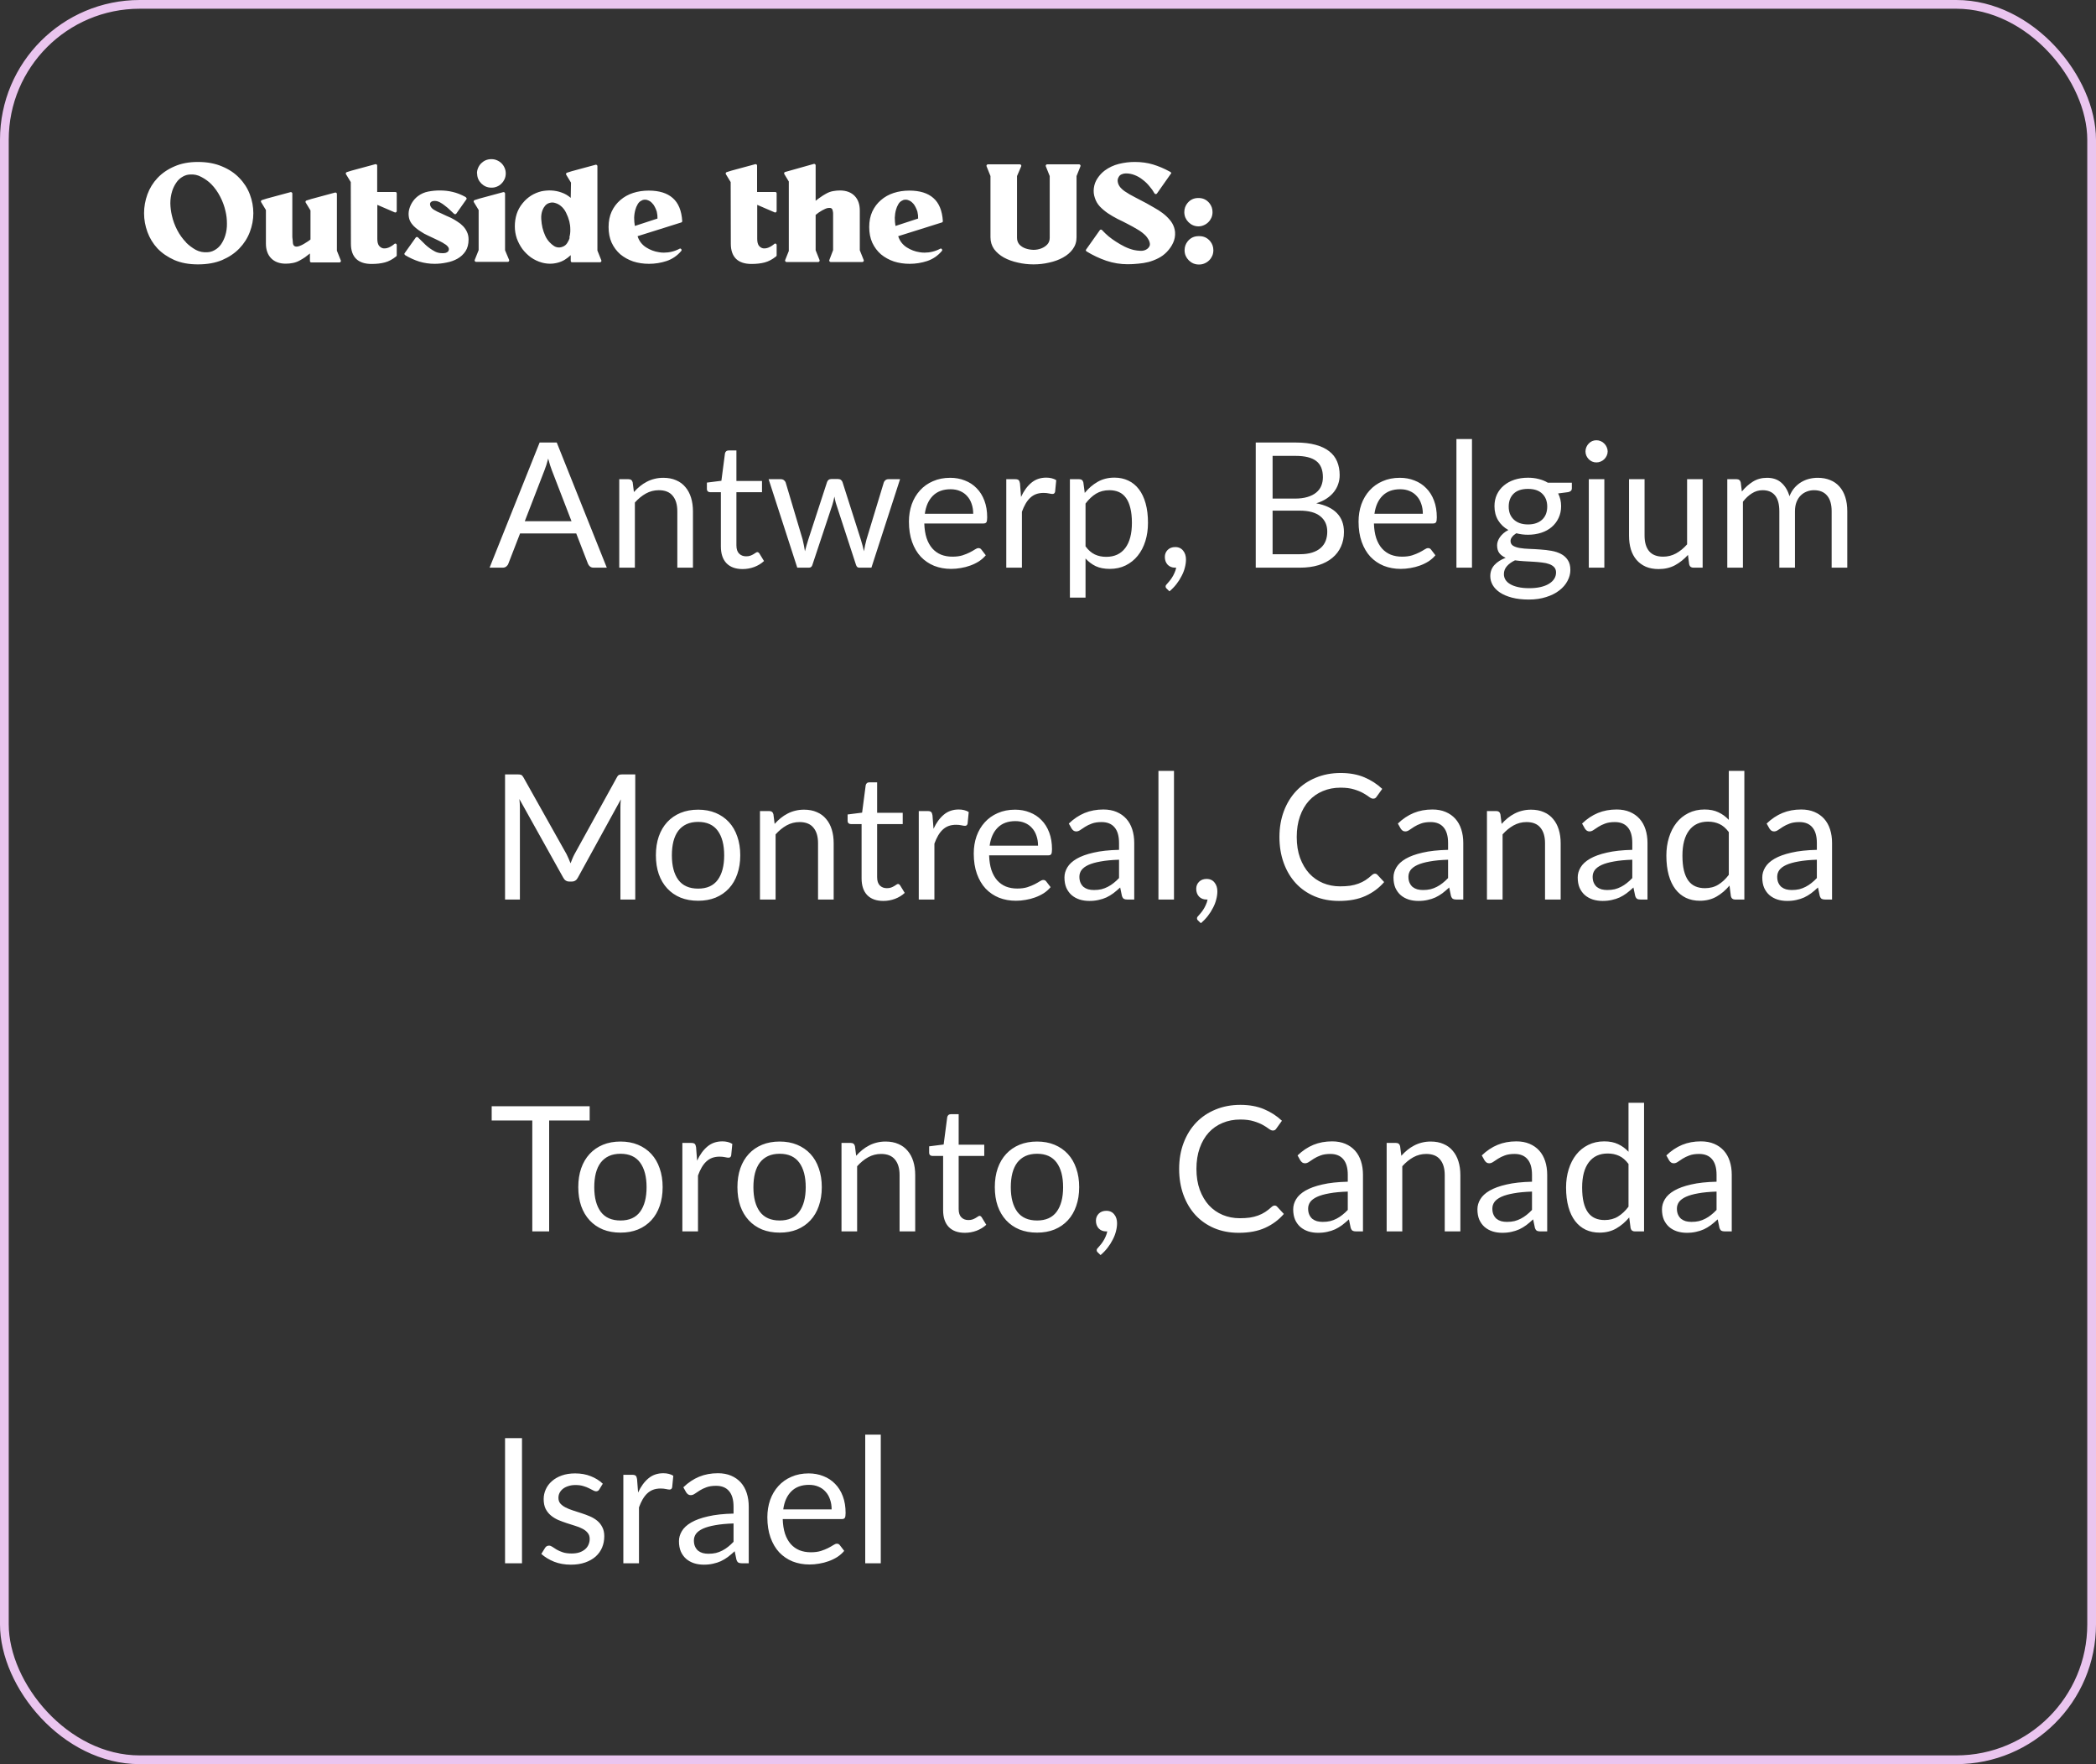
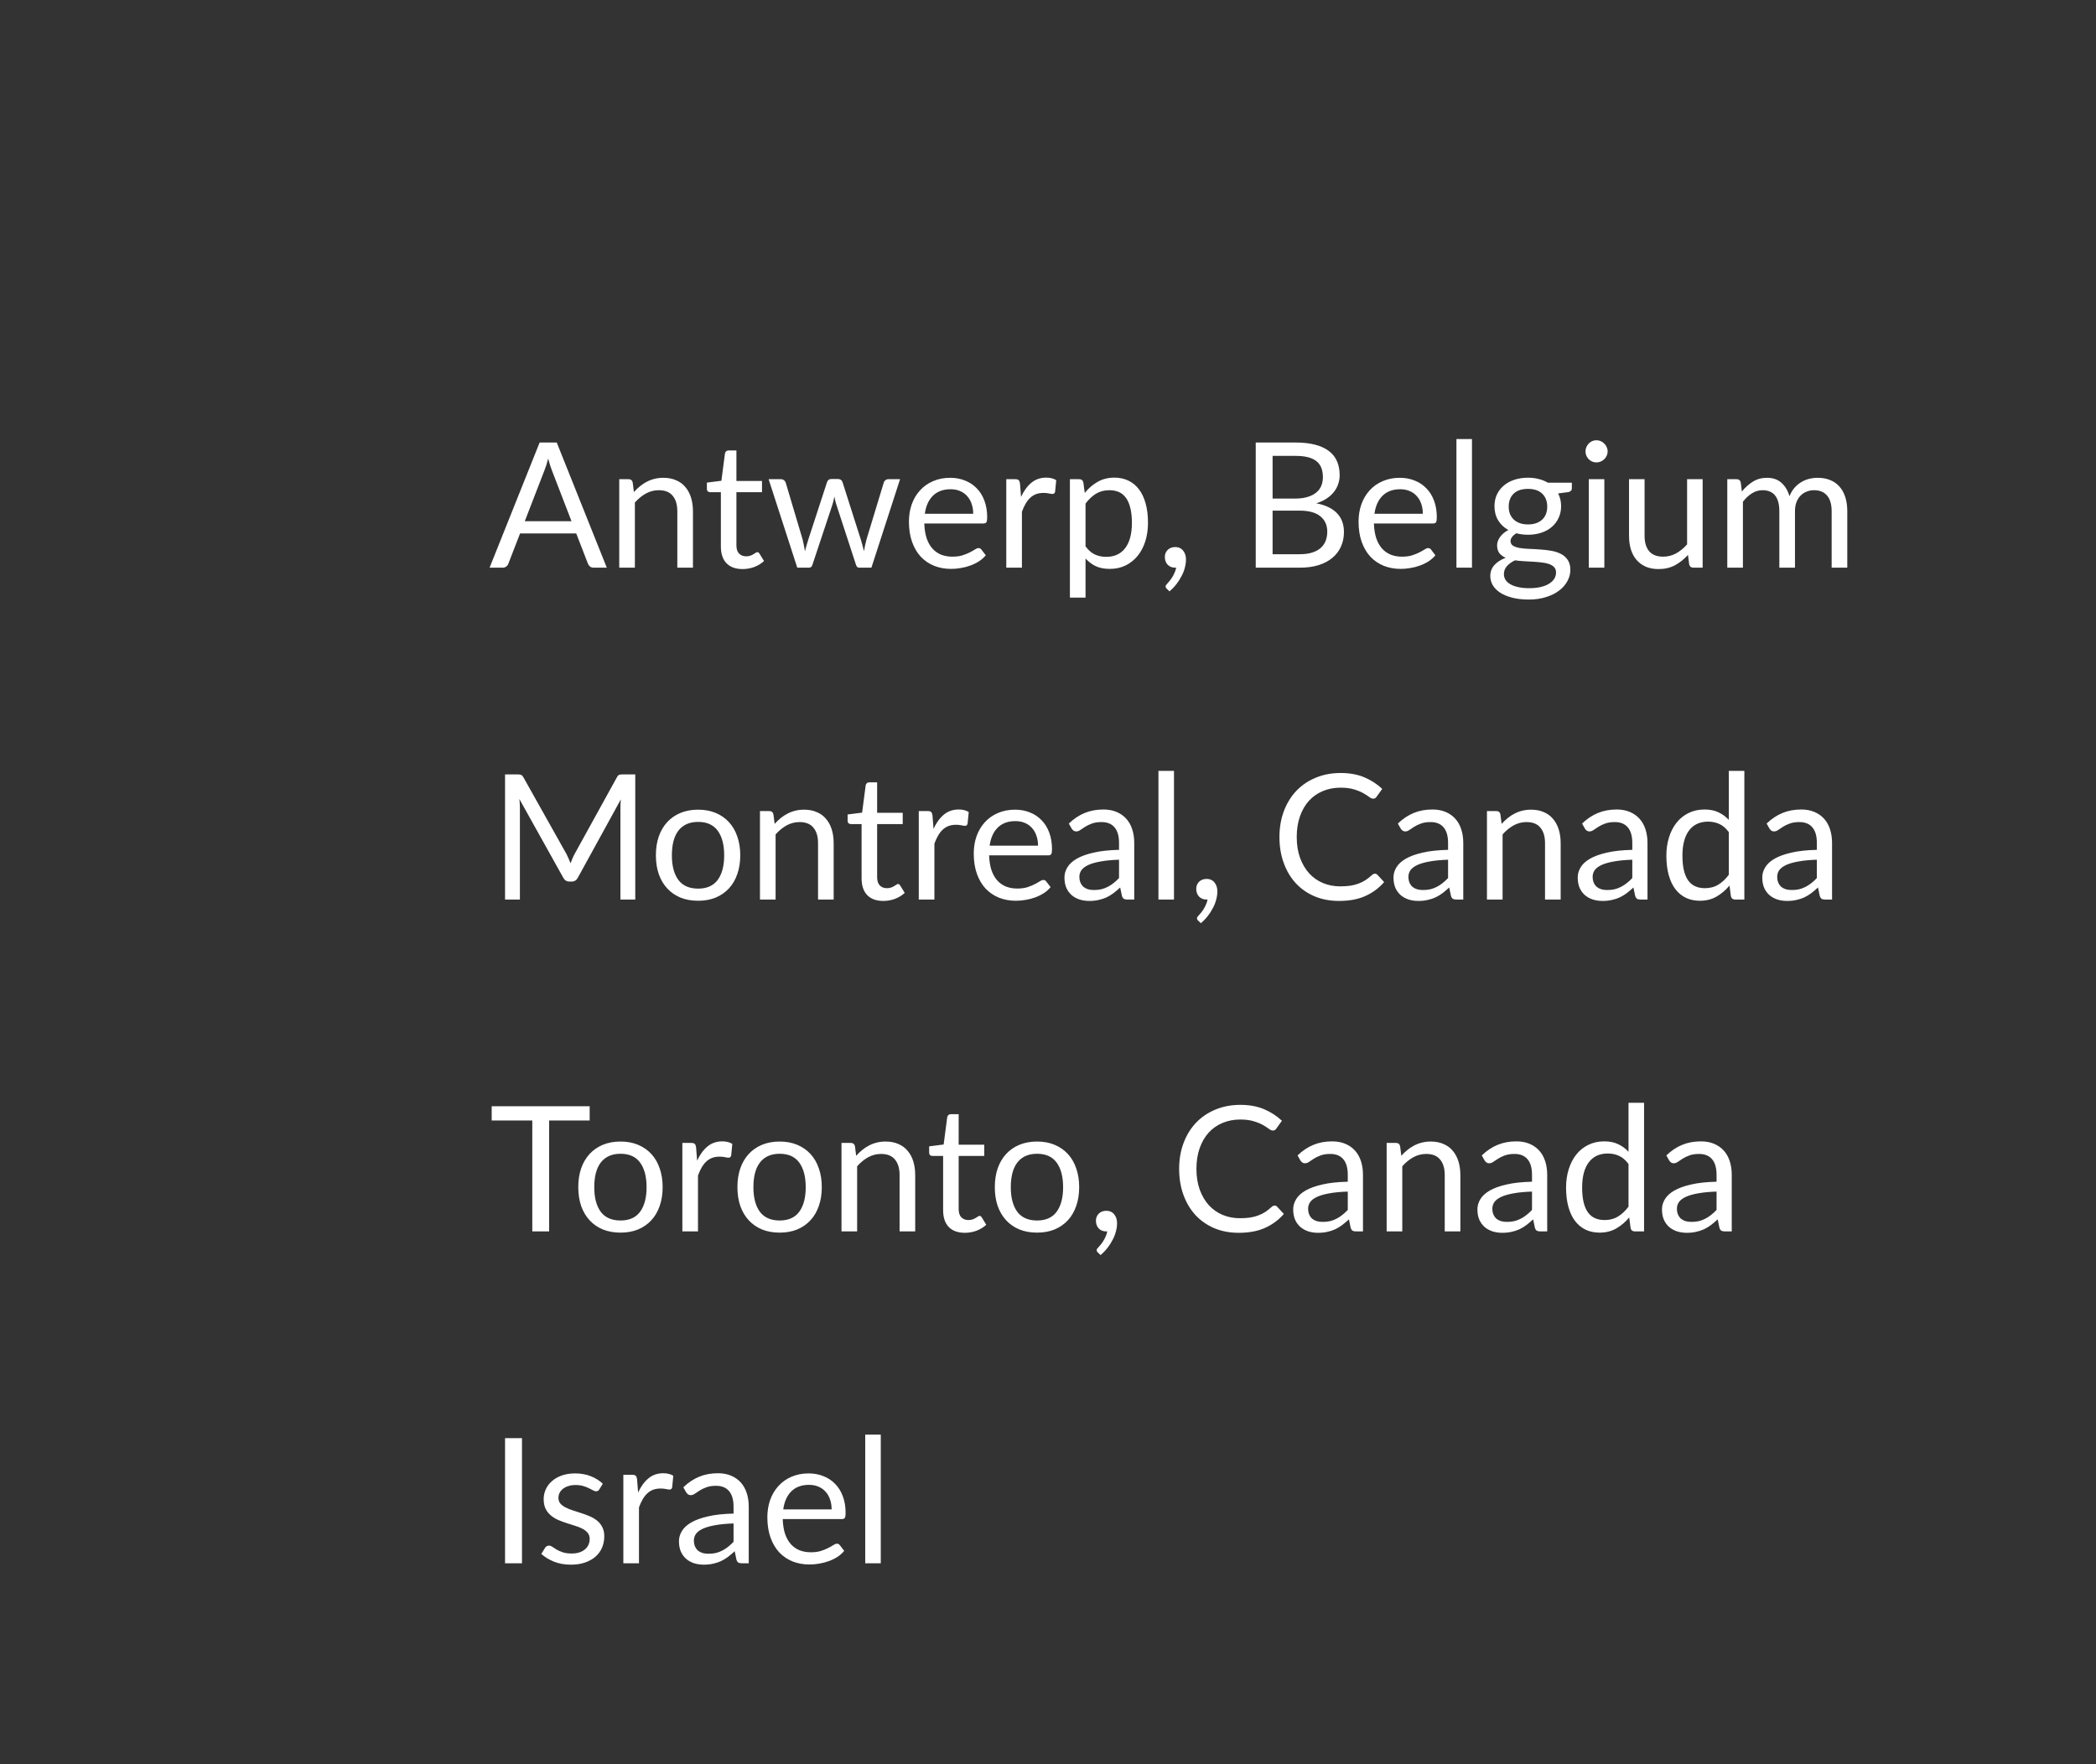
<svg xmlns="http://www.w3.org/2000/svg" width="240" height="202" viewBox="0 0 240 202" fill="none">
  <rect x="0" y="0" width="240" height="202" fill="#333333" stroke="none" />
-   <path d="M22.656 30.272C21.632 30.272 20.736 30.107 19.968 29.776C19.2 29.435 18.555 28.992 18.032 28.448C17.52 27.893 17.136 27.264 16.88 26.56C16.624 25.856 16.496 25.141 16.496 24.416C16.496 23.68 16.624 22.96 16.88 22.256C17.136 21.552 17.52 20.928 18.032 20.384C18.555 19.829 19.2 19.387 19.968 19.056C20.736 18.715 21.632 18.544 22.656 18.544C23.712 18.544 24.635 18.715 25.424 19.056C26.224 19.387 26.885 19.829 27.408 20.384C27.941 20.928 28.341 21.552 28.608 22.256C28.875 22.96 29.008 23.68 29.008 24.416C29.008 25.141 28.875 25.856 28.608 26.56C28.341 27.264 27.941 27.893 27.408 28.448C26.885 28.992 26.229 29.435 25.44 29.776C24.651 30.107 23.728 30.272 22.672 30.272H22.656ZM21.312 27.776C21.632 28.096 22 28.373 22.416 28.608C22.843 28.832 23.296 28.923 23.776 28.88C24.032 28.869 24.288 28.795 24.544 28.656C24.864 28.485 25.125 28.251 25.328 27.952C25.531 27.643 25.685 27.317 25.792 26.976C25.931 26.528 25.995 26.064 25.984 25.584C25.984 25.104 25.931 24.64 25.824 24.192C25.696 23.616 25.493 23.061 25.216 22.528C24.939 21.984 24.597 21.504 24.192 21.088C23.872 20.768 23.499 20.496 23.072 20.272C22.656 20.037 22.208 19.941 21.728 19.984C21.472 19.995 21.216 20.069 20.96 20.208C20.64 20.379 20.379 20.619 20.176 20.928C19.973 21.227 19.819 21.547 19.712 21.888C19.573 22.336 19.504 22.8 19.504 23.28C19.515 23.76 19.573 24.224 19.68 24.672C19.808 25.248 20.011 25.803 20.288 26.336C20.565 26.869 20.907 27.344 21.312 27.76V27.776ZM33.52 27.584C33.52 27.68 33.53 27.792 33.552 27.92C33.584 28.048 33.648 28.139 33.744 28.192C33.808 28.224 33.888 28.24 33.984 28.24C34.08 28.229 34.176 28.208 34.272 28.176C34.368 28.144 34.458 28.107 34.544 28.064C34.64 28.011 34.72 27.968 34.784 27.936C34.912 27.861 35.04 27.781 35.168 27.696C35.306 27.611 35.434 27.52 35.552 27.424V24.096L35.008 23.2C34.976 23.157 34.97 23.109 34.992 23.056C35.002 23.013 35.034 22.981 35.088 22.96L35.648 22.784L38.368 22.048C38.41 22.037 38.458 22.048 38.512 22.08C38.554 22.112 38.576 22.155 38.576 22.208V28.704L39.024 29.824C39.045 29.877 39.04 29.925 39.008 29.968C38.976 30.021 38.933 30.048 38.88 30.048H35.664C35.546 30.048 35.488 29.989 35.488 29.872V29.024C35.306 29.173 35.12 29.317 34.928 29.456C34.736 29.584 34.533 29.707 34.32 29.824C34.074 29.963 33.813 30.059 33.536 30.112C33.269 30.165 32.997 30.192 32.72 30.192C32.016 30.192 31.461 29.989 31.056 29.584C30.65 29.168 30.448 28.603 30.448 27.888V24.048L29.904 23.152C29.872 23.109 29.866 23.061 29.888 23.008C29.898 22.965 29.93 22.933 29.984 22.912L30.544 22.736L33.264 22C33.306 21.989 33.354 22 33.408 22.032C33.45 22.064 33.472 22.107 33.472 22.16V24.672V27.152L33.52 27.584ZM40.165 20.848L39.621 19.952C39.589 19.909 39.584 19.861 39.605 19.808C39.616 19.765 39.648 19.733 39.701 19.712L40.261 19.536L42.981 18.8C43.024 18.789 43.072 18.8 43.125 18.832C43.168 18.864 43.189 18.907 43.189 18.96V21.984H45.253C45.371 21.984 45.429 22.043 45.429 22.16V24.16C45.429 24.224 45.403 24.272 45.349 24.304C45.307 24.336 45.259 24.341 45.205 24.32L43.205 23.456V27.344C43.205 27.685 43.264 27.941 43.381 28.112C43.509 28.283 43.669 28.389 43.861 28.432C44.053 28.464 44.261 28.437 44.485 28.352C44.72 28.256 44.944 28.117 45.157 27.936C45.211 27.883 45.269 27.872 45.333 27.904C45.397 27.936 45.429 27.984 45.429 28.048V29.232C45.429 29.285 45.408 29.328 45.365 29.36C44.939 29.701 44.507 29.931 44.069 30.048C43.632 30.165 43.125 30.224 42.549 30.224C41.781 30.224 41.195 30.032 40.789 29.648C40.384 29.253 40.181 28.672 40.181 27.904L40.165 20.848ZM53.43 22.704C53.44 22.757 53.43 22.8 53.398 22.832L52.246 24.464C52.214 24.507 52.171 24.528 52.118 24.528C52.064 24.528 52.022 24.512 51.99 24.48C51.862 24.352 51.707 24.208 51.526 24.048C51.355 23.877 51.168 23.717 50.966 23.568C50.774 23.408 50.576 23.275 50.374 23.168C50.171 23.061 49.974 23.008 49.782 23.008C49.59 23.008 49.451 23.045 49.366 23.12C49.28 23.184 49.238 23.269 49.238 23.376C49.238 23.483 49.275 23.595 49.35 23.712C49.424 23.819 49.526 23.915 49.654 24C49.792 24.085 49.936 24.165 50.086 24.24C50.246 24.315 50.4 24.384 50.55 24.448C50.731 24.533 50.912 24.619 51.094 24.704C51.275 24.779 51.456 24.859 51.638 24.944C51.894 25.072 52.139 25.216 52.374 25.376C52.619 25.525 52.838 25.701 53.03 25.904C53.222 26.107 53.371 26.331 53.478 26.576C53.595 26.821 53.654 27.104 53.654 27.424C53.654 27.957 53.536 28.405 53.302 28.768C53.067 29.12 52.763 29.403 52.39 29.616C52.016 29.829 51.595 29.979 51.126 30.064C50.667 30.16 50.214 30.208 49.766 30.208C49.168 30.208 48.582 30.123 48.006 29.952C47.44 29.771 46.902 29.525 46.39 29.216C46.347 29.173 46.32 29.136 46.31 29.104C46.288 29.061 46.299 29.019 46.342 28.976L47.606 27.2C47.638 27.157 47.68 27.136 47.734 27.136C47.787 27.136 47.83 27.152 47.862 27.184C48.15 27.472 48.448 27.765 48.758 28.064C49.078 28.352 49.419 28.592 49.782 28.784C49.952 28.88 50.155 28.944 50.39 28.976C50.475 28.987 50.576 28.992 50.694 28.992C50.811 28.992 50.918 28.981 51.014 28.96C51.12 28.928 51.211 28.88 51.286 28.816C51.36 28.741 51.398 28.64 51.398 28.512C51.398 28.437 51.371 28.363 51.318 28.288C51.264 28.213 51.2 28.144 51.126 28.08C51.051 28.016 50.971 27.963 50.886 27.92C50.811 27.867 50.747 27.824 50.694 27.792C50.566 27.717 50.432 27.648 50.294 27.584C50.166 27.52 50.032 27.456 49.894 27.392L48.982 26.96C48.843 26.885 48.704 26.816 48.566 26.752C48.438 26.677 48.31 26.597 48.182 26.512C47.99 26.395 47.803 26.261 47.622 26.112C47.44 25.963 47.28 25.797 47.142 25.616C46.971 25.381 46.864 25.141 46.822 24.896C46.768 24.608 46.774 24.32 46.838 24.032C46.912 23.733 47.024 23.461 47.174 23.216C47.355 22.917 47.579 22.667 47.846 22.464C48.198 22.197 48.592 22.021 49.03 21.936C49.478 21.851 49.915 21.808 50.342 21.808C50.896 21.808 51.403 21.867 51.862 21.984C52.32 22.091 52.795 22.277 53.286 22.544C53.328 22.565 53.36 22.597 53.382 22.64L53.43 22.704ZM58.295 29.76C58.316 29.813 58.311 29.861 58.279 29.904C58.247 29.957 58.205 29.984 58.151 29.984H54.503C54.45 29.984 54.407 29.957 54.375 29.904C54.343 29.861 54.338 29.813 54.359 29.76L54.807 28.64V24.048L54.263 23.152C54.231 23.109 54.226 23.061 54.247 23.008C54.258 22.965 54.29 22.933 54.343 22.912L54.903 22.736L57.623 22C57.666 21.989 57.714 22 57.767 22.032C57.81 22.064 57.831 22.107 57.831 22.16V28.656L58.295 29.76ZM54.615 19.856C54.615 19.632 54.658 19.424 54.743 19.232C54.828 19.029 54.946 18.853 55.095 18.704C55.245 18.555 55.415 18.437 55.607 18.352C55.81 18.267 56.023 18.224 56.247 18.224H56.263H56.279C56.503 18.224 56.711 18.267 56.903 18.352C57.106 18.437 57.282 18.555 57.431 18.704C57.581 18.853 57.698 19.029 57.783 19.232C57.868 19.424 57.911 19.632 57.911 19.856C57.911 20.08 57.868 20.293 57.783 20.496C57.698 20.688 57.581 20.859 57.431 21.008C57.292 21.157 57.122 21.275 56.919 21.36C56.727 21.445 56.519 21.488 56.295 21.488H56.279H56.263C56.039 21.488 55.826 21.445 55.623 21.36C55.431 21.275 55.261 21.157 55.111 21.008C54.962 20.859 54.844 20.688 54.759 20.496C54.674 20.293 54.631 20.08 54.631 19.856H54.615ZM65.382 20.912L64.838 20.016C64.806 19.973 64.8 19.925 64.822 19.872C64.832 19.829 64.865 19.797 64.918 19.776L65.478 19.6L68.198 18.864C68.24 18.853 68.288 18.864 68.342 18.896C68.385 18.928 68.406 18.971 68.406 19.024V28.688L68.854 29.808C68.875 29.861 68.87 29.909 68.838 29.952C68.806 30.005 68.763 30.032 68.71 30.032H65.526C65.409 30.032 65.35 29.973 65.35 29.856V29.216C65.136 29.419 64.907 29.595 64.662 29.744C64.416 29.893 64.15 30.005 63.862 30.08C63.264 30.24 62.657 30.235 62.038 30.064C61.59 29.936 61.174 29.739 60.79 29.472C60.416 29.195 60.091 28.875 59.814 28.512C59.547 28.139 59.334 27.733 59.174 27.296C59.025 26.848 58.95 26.389 58.95 25.92C58.95 25.429 59.019 24.96 59.158 24.512C59.307 24.053 59.536 23.637 59.846 23.264C60.411 22.571 61.126 22.117 61.99 21.904C62.352 21.829 62.721 21.797 63.094 21.808C63.531 21.829 63.937 21.909 64.31 22.048C64.683 22.176 65.03 22.379 65.35 22.656L65.382 20.912ZM65.19 27.2C65.275 26.901 65.312 26.592 65.302 26.272C65.302 25.952 65.264 25.643 65.19 25.344C65.105 25.013 64.982 24.688 64.822 24.368C64.672 24.048 64.465 23.781 64.198 23.568C64.016 23.419 63.814 23.312 63.59 23.248C63.377 23.173 63.158 23.168 62.934 23.232C62.731 23.285 62.56 23.392 62.422 23.552C62.294 23.701 62.193 23.872 62.118 24.064C62.001 24.373 61.953 24.709 61.974 25.072C61.995 25.435 62.043 25.776 62.118 26.096C62.193 26.395 62.294 26.688 62.422 26.976C62.55 27.264 62.721 27.52 62.934 27.744C63.083 27.904 63.254 28.048 63.446 28.176C63.638 28.293 63.846 28.347 64.07 28.336C64.112 28.336 64.177 28.325 64.262 28.304C64.347 28.283 64.411 28.261 64.454 28.24C64.667 28.155 64.832 28.016 64.95 27.824C65.078 27.632 65.174 27.429 65.238 27.216L65.19 27.2ZM73.013 27.024V27.072C73.183 27.595 73.503 28.011 73.973 28.32C74.442 28.619 74.938 28.805 75.461 28.88C75.631 28.912 75.818 28.928 76.021 28.928C76.33 28.928 76.634 28.891 76.933 28.816C77.242 28.741 77.535 28.629 77.813 28.48C77.887 28.437 77.951 28.453 78.005 28.528C78.058 28.603 78.058 28.672 78.005 28.736C77.546 29.28 76.986 29.664 76.325 29.888C75.674 30.101 75.002 30.208 74.309 30.208C73.669 30.208 73.066 30.117 72.501 29.936C71.946 29.744 71.455 29.472 71.029 29.12C70.613 28.757 70.282 28.315 70.037 27.792C69.802 27.269 69.685 26.672 69.685 26C69.685 25.328 69.802 24.736 70.037 24.224C70.282 23.701 70.613 23.264 71.029 22.912C71.445 22.549 71.93 22.277 72.485 22.096C73.039 21.915 73.637 21.824 74.277 21.824C75.471 21.824 76.389 22.107 77.029 22.672C77.679 23.237 78.042 24.117 78.117 25.312C78.117 25.397 78.079 25.451 78.005 25.472L77.445 25.648L75.669 26.208L72.965 27.056L73.013 27.024ZM75.285 25.024C75.295 24.779 75.269 24.517 75.205 24.24C75.151 24.059 75.077 23.877 74.981 23.696C74.895 23.515 74.783 23.36 74.645 23.232C74.517 23.093 74.362 22.992 74.181 22.928C74.01 22.853 73.818 22.843 73.605 22.896L73.509 22.944C73.295 23.029 73.13 23.179 73.013 23.392C72.895 23.595 72.81 23.797 72.757 24C72.671 24.299 72.623 24.608 72.613 24.928C72.613 25.248 72.639 25.563 72.693 25.872L75.285 25.024ZM83.665 20.848L83.121 19.952C83.089 19.909 83.084 19.861 83.105 19.808C83.116 19.765 83.148 19.733 83.201 19.712L83.761 19.536L86.481 18.8C86.524 18.789 86.572 18.8 86.625 18.832C86.668 18.864 86.689 18.907 86.689 18.96V21.984H88.753C88.871 21.984 88.929 22.043 88.929 22.16V24.16C88.929 24.224 88.903 24.272 88.849 24.304C88.807 24.336 88.759 24.341 88.705 24.32L86.705 23.456V27.344C86.705 27.685 86.764 27.941 86.881 28.112C87.009 28.283 87.169 28.389 87.361 28.432C87.553 28.464 87.761 28.437 87.985 28.352C88.22 28.256 88.444 28.117 88.657 27.936C88.711 27.883 88.769 27.872 88.833 27.904C88.897 27.936 88.929 27.984 88.929 28.048V29.232C88.929 29.285 88.908 29.328 88.865 29.36C88.439 29.701 88.007 29.931 87.569 30.048C87.132 30.165 86.625 30.224 86.049 30.224C85.281 30.224 84.695 30.032 84.289 29.648C83.884 29.253 83.681 28.672 83.681 27.904L83.665 20.848ZM95.394 28.64V24.448C95.394 24.352 95.378 24.24 95.346 24.112C95.324 23.984 95.266 23.893 95.17 23.84C95.106 23.808 95.026 23.797 94.93 23.808C94.834 23.808 94.738 23.824 94.642 23.856C94.546 23.888 94.45 23.931 94.354 23.984C94.268 24.027 94.194 24.064 94.13 24.096C93.863 24.245 93.618 24.416 93.394 24.608V28.656L93.842 29.776C93.863 29.829 93.858 29.877 93.826 29.92C93.794 29.973 93.751 30 93.698 30H90.05C89.996 30 89.954 29.973 89.922 29.92C89.89 29.877 89.884 29.829 89.906 29.776L90.322 28.736V20.784L89.81 19.936C89.778 19.893 89.772 19.845 89.794 19.792C89.804 19.749 89.836 19.717 89.89 19.696L93.186 18.768C93.228 18.757 93.276 18.768 93.33 18.8C93.372 18.832 93.394 18.875 93.394 18.928V22.992C93.575 22.843 93.762 22.704 93.954 22.576C94.146 22.437 94.348 22.309 94.562 22.192C94.818 22.043 95.084 21.941 95.362 21.888C95.639 21.835 95.922 21.808 96.21 21.808C96.914 21.819 97.463 22.027 97.858 22.432C98.252 22.837 98.45 23.392 98.45 24.096V28.656L98.898 29.776C98.919 29.829 98.914 29.877 98.882 29.92C98.85 29.973 98.807 30 98.754 30H95.106C95.052 30 95.01 29.973 94.978 29.92C94.946 29.877 94.94 29.829 94.962 29.776L95.394 28.64ZM102.856 27.024V27.072C103.027 27.595 103.347 28.011 103.816 28.32C104.286 28.619 104.782 28.805 105.304 28.88C105.475 28.912 105.662 28.928 105.864 28.928C106.174 28.928 106.478 28.891 106.776 28.816C107.086 28.741 107.379 28.629 107.656 28.48C107.731 28.437 107.795 28.453 107.848 28.528C107.902 28.603 107.902 28.672 107.848 28.736C107.39 29.28 106.83 29.664 106.168 29.888C105.518 30.101 104.846 30.208 104.152 30.208C103.512 30.208 102.91 30.117 102.344 29.936C101.79 29.744 101.299 29.472 100.872 29.12C100.456 28.757 100.126 28.315 99.88 27.792C99.646 27.269 99.528 26.672 99.528 26C99.528 25.328 99.646 24.736 99.88 24.224C100.126 23.701 100.456 23.264 100.872 22.912C101.288 22.549 101.774 22.277 102.328 22.096C102.883 21.915 103.48 21.824 104.12 21.824C105.315 21.824 106.232 22.107 106.872 22.672C107.523 23.237 107.886 24.117 107.96 25.312C107.96 25.397 107.923 25.451 107.848 25.472L107.288 25.648L105.512 26.208L102.808 27.056L102.856 27.024ZM105.128 25.024C105.139 24.779 105.112 24.517 105.048 24.24C104.995 24.059 104.92 23.877 104.824 23.696C104.739 23.515 104.627 23.36 104.488 23.232C104.36 23.093 104.206 22.992 104.024 22.928C103.854 22.853 103.662 22.843 103.448 22.896L103.352 22.944C103.139 23.029 102.974 23.179 102.856 23.392C102.739 23.595 102.654 23.797 102.6 24C102.515 24.299 102.467 24.608 102.456 24.928C102.456 25.248 102.483 25.563 102.536 25.872L105.128 25.024ZM116.453 20.16V27.232C116.453 27.531 116.544 27.787 116.725 28C116.917 28.203 117.152 28.352 117.429 28.448C117.706 28.544 118.005 28.597 118.325 28.608C118.645 28.608 118.944 28.555 119.221 28.448C119.498 28.341 119.728 28.192 119.909 28C120.101 27.797 120.197 27.541 120.197 27.232V20.16L119.749 19.04C119.728 18.987 119.733 18.939 119.765 18.896C119.797 18.843 119.845 18.816 119.909 18.816H123.557C123.621 18.816 123.669 18.843 123.701 18.896C123.733 18.939 123.738 18.987 123.717 19.04L123.269 20.16V27.168C123.269 27.68 123.125 28.133 122.837 28.528C122.56 28.912 122.186 29.232 121.717 29.488C121.258 29.744 120.736 29.936 120.149 30.064C119.562 30.203 118.96 30.272 118.341 30.272C117.722 30.272 117.12 30.203 116.533 30.064C115.946 29.936 115.418 29.744 114.949 29.488C114.49 29.232 114.117 28.912 113.829 28.528C113.552 28.133 113.413 27.68 113.413 27.168V20.16L112.965 19.04C112.944 18.987 112.949 18.939 112.981 18.896C113.013 18.843 113.061 18.816 113.125 18.816H116.773C116.837 18.816 116.885 18.843 116.917 18.896C116.949 18.939 116.954 18.987 116.933 19.04L116.453 20.16ZM134.116 19.744C134.127 19.797 134.116 19.84 134.084 19.872L132.484 22.144C132.452 22.197 132.404 22.224 132.34 22.224C132.276 22.224 132.228 22.197 132.196 22.144C132.036 21.856 131.839 21.579 131.604 21.312C131.38 21.035 131.124 20.789 130.836 20.576C130.559 20.352 130.255 20.176 129.924 20.048C129.604 19.92 129.268 19.856 128.916 19.856C128.756 19.856 128.601 19.888 128.452 19.952C128.303 20.005 128.185 20.107 128.1 20.256C128.025 20.373 127.983 20.501 127.972 20.64C127.972 20.768 127.993 20.896 128.036 21.024C128.1 21.205 128.201 21.371 128.34 21.52C128.479 21.669 128.628 21.797 128.788 21.904C128.969 22.021 129.156 22.139 129.348 22.256C129.551 22.363 129.748 22.469 129.94 22.576C130.164 22.693 130.388 22.811 130.612 22.928C130.836 23.045 131.06 23.163 131.284 23.28C131.561 23.429 131.86 23.6 132.18 23.792C132.511 23.973 132.825 24.176 133.124 24.4C133.423 24.624 133.689 24.875 133.924 25.152C134.159 25.419 134.329 25.712 134.436 26.032C134.489 26.192 134.527 26.368 134.548 26.56C134.58 27.008 134.505 27.424 134.324 27.808C134.153 28.181 133.913 28.528 133.604 28.848C133.316 29.147 132.991 29.387 132.628 29.568C132.276 29.749 131.903 29.893 131.508 30C131.124 30.096 130.729 30.16 130.324 30.192C129.919 30.235 129.519 30.256 129.124 30.256C128.292 30.256 127.476 30.123 126.676 29.856C125.876 29.579 125.129 29.227 124.436 28.8C124.383 28.768 124.351 28.731 124.34 28.688C124.319 28.645 124.329 28.603 124.372 28.56L125.924 26.368C125.956 26.315 125.999 26.288 126.052 26.288C126.105 26.288 126.148 26.304 126.18 26.336C126.415 26.592 126.671 26.837 126.948 27.072C127.225 27.296 127.508 27.499 127.796 27.68C128.105 27.883 128.431 28.069 128.772 28.24C129.124 28.411 129.476 28.539 129.828 28.624C130.063 28.677 130.319 28.709 130.596 28.72C130.884 28.731 131.135 28.661 131.348 28.512C131.455 28.437 131.54 28.341 131.604 28.224C131.647 28.149 131.668 28.069 131.668 27.984C131.668 27.899 131.657 27.819 131.636 27.744C131.604 27.605 131.545 27.477 131.46 27.36C131.385 27.232 131.3 27.115 131.204 27.008C130.948 26.741 130.639 26.501 130.276 26.288C129.924 26.075 129.551 25.867 129.156 25.664C128.772 25.461 128.377 25.264 127.972 25.072C127.577 24.869 127.204 24.651 126.852 24.416C126.511 24.181 126.207 23.925 125.94 23.648C125.673 23.36 125.481 23.029 125.364 22.656C125.236 22.293 125.199 21.915 125.252 21.52C125.305 21.115 125.444 20.747 125.668 20.416C125.892 20.075 126.164 19.781 126.484 19.536C126.975 19.173 127.519 18.917 128.116 18.768C128.724 18.619 129.327 18.544 129.924 18.544C130.692 18.544 131.391 18.64 132.02 18.832C132.66 19.024 133.311 19.301 133.972 19.664C134.015 19.685 134.047 19.717 134.068 19.76L134.116 19.744ZM137.239 25.92C137.015 25.92 136.802 25.877 136.599 25.792C136.407 25.707 136.237 25.589 136.087 25.44C135.938 25.291 135.821 25.12 135.735 24.928C135.65 24.725 135.607 24.512 135.607 24.288C135.607 23.893 135.73 23.547 135.975 23.248C136.295 22.864 136.706 22.672 137.207 22.672H137.223H137.239C137.741 22.672 138.151 22.864 138.471 23.248C138.717 23.547 138.839 23.893 138.839 24.288C138.839 24.512 138.797 24.725 138.711 24.928C138.626 25.12 138.509 25.291 138.359 25.44C138.21 25.589 138.034 25.707 137.831 25.792C137.639 25.877 137.431 25.92 137.207 25.92H137.191H137.175H137.239ZM137.335 27.04C137.837 27.04 138.247 27.232 138.567 27.616C138.813 27.915 138.935 28.261 138.935 28.656C138.935 28.88 138.893 29.093 138.807 29.296C138.722 29.488 138.605 29.659 138.455 29.808C138.306 29.957 138.13 30.075 137.927 30.16C137.735 30.245 137.527 30.288 137.303 30.288H137.287H137.271C137.047 30.288 136.834 30.245 136.631 30.16C136.439 30.075 136.269 29.957 136.119 29.808C135.97 29.659 135.853 29.488 135.767 29.296C135.682 29.093 135.639 28.88 135.639 28.656C135.639 28.261 135.762 27.915 136.007 27.616C136.327 27.232 136.738 27.04 137.239 27.04H137.255H137.271H137.335Z" fill="white" />
  <path d="M65.44 59.68L63.19 53.85C63.123 53.677 63.053 53.477 62.98 53.25C62.907 53.017 62.837 52.77 62.77 52.51C62.63 53.05 62.487 53.5 62.34 53.86L60.09 59.68H65.44ZM69.48 65H67.98C67.807 65 67.667 64.957 67.56 64.87C67.453 64.783 67.373 64.673 67.32 64.54L65.98 61.08H59.55L58.21 64.54C58.17 64.66 58.093 64.767 57.98 64.86C57.867 64.953 57.727 65 57.56 65H56.06L61.79 50.67H63.75L69.48 65ZM72.586 56.34C72.806 56.093 73.039 55.87 73.286 55.67C73.533 55.47 73.793 55.3 74.066 55.16C74.346 55.013 74.639 54.903 74.946 54.83C75.259 54.75 75.596 54.71 75.956 54.71C76.509 54.71 76.996 54.803 77.416 54.99C77.843 55.17 78.196 55.43 78.476 55.77C78.763 56.103 78.979 56.507 79.126 56.98C79.273 57.453 79.346 57.977 79.346 58.55V65H77.556V58.55C77.556 57.783 77.379 57.19 77.026 56.77C76.679 56.343 76.149 56.13 75.436 56.13C74.909 56.13 74.416 56.257 73.956 56.51C73.503 56.763 73.083 57.107 72.696 57.54V65H70.906V54.87H71.976C72.229 54.87 72.386 54.993 72.446 55.24L72.586 56.34ZM85.032 65.16C84.232 65.16 83.615 64.937 83.182 64.49C82.755 64.043 82.542 63.4 82.542 62.56V56.36H81.322C81.215 56.36 81.125 56.33 81.052 56.27C80.978 56.203 80.942 56.103 80.942 55.97V55.26L82.602 55.05L83.012 51.92C83.032 51.82 83.075 51.74 83.142 51.68C83.215 51.613 83.308 51.58 83.422 51.58H84.322V55.07H87.252V56.36H84.322V62.44C84.322 62.867 84.425 63.183 84.632 63.39C84.838 63.597 85.105 63.7 85.432 63.7C85.618 63.7 85.778 63.677 85.912 63.63C86.052 63.577 86.172 63.52 86.272 63.46C86.372 63.4 86.455 63.347 86.522 63.3C86.595 63.247 86.658 63.22 86.712 63.22C86.805 63.22 86.888 63.277 86.962 63.39L87.482 64.24C87.175 64.527 86.805 64.753 86.372 64.92C85.938 65.08 85.492 65.16 85.032 65.16ZM103.06 54.87L99.78 65H98.37C98.196 65 98.076 64.887 98.01 64.66L95.77 57.79C95.716 57.637 95.673 57.483 95.64 57.33C95.606 57.17 95.573 57.013 95.54 56.86C95.506 57.013 95.473 57.17 95.44 57.33C95.406 57.483 95.363 57.64 95.31 57.8L93.03 64.66C92.97 64.887 92.836 65 92.63 65H91.29L88.01 54.87H89.41C89.55 54.87 89.666 54.907 89.76 54.98C89.86 55.053 89.926 55.14 89.96 55.24L91.9 61.76C92.013 62.24 92.103 62.693 92.17 63.12C92.23 62.9 92.29 62.677 92.35 62.45C92.416 62.223 92.486 61.993 92.56 61.76L94.7 55.2C94.733 55.1 94.79 55.017 94.87 54.95C94.956 54.883 95.06 54.85 95.18 54.85H95.96C96.093 54.85 96.203 54.883 96.29 54.95C96.376 55.017 96.436 55.1 96.47 55.2L98.56 61.76C98.633 61.993 98.7 62.223 98.76 62.45C98.82 62.677 98.876 62.9 98.93 63.12C98.963 62.9 99.003 62.68 99.05 62.46C99.103 62.233 99.16 62 99.22 61.76L101.2 55.24C101.233 55.133 101.296 55.047 101.39 54.98C101.483 54.907 101.593 54.87 101.72 54.87H103.06ZM111.436 58.83C111.436 58.417 111.376 58.04 111.256 57.7C111.143 57.353 110.973 57.057 110.746 56.81C110.526 56.557 110.256 56.363 109.936 56.23C109.616 56.09 109.253 56.02 108.846 56.02C107.993 56.02 107.316 56.27 106.816 56.77C106.323 57.263 106.016 57.95 105.896 58.83H111.436ZM112.876 63.58C112.656 63.847 112.393 64.08 112.086 64.28C111.779 64.473 111.449 64.633 111.096 64.76C110.749 64.887 110.389 64.98 110.016 65.04C109.643 65.107 109.273 65.14 108.906 65.14C108.206 65.14 107.559 65.023 106.966 64.79C106.379 64.55 105.869 64.203 105.436 63.75C105.009 63.29 104.676 62.723 104.436 62.05C104.196 61.377 104.076 60.603 104.076 59.73C104.076 59.023 104.183 58.363 104.396 57.75C104.616 57.137 104.929 56.607 105.336 56.16C105.743 55.707 106.239 55.353 106.826 55.1C107.413 54.84 108.073 54.71 108.806 54.71C109.413 54.71 109.973 54.813 110.486 55.02C111.006 55.22 111.453 55.513 111.826 55.9C112.206 56.28 112.503 56.753 112.716 57.32C112.929 57.88 113.036 58.52 113.036 59.24C113.036 59.52 113.006 59.707 112.946 59.8C112.886 59.893 112.773 59.94 112.606 59.94H105.836C105.856 60.58 105.943 61.137 106.096 61.61C106.256 62.083 106.476 62.48 106.756 62.8C107.036 63.113 107.369 63.35 107.756 63.51C108.143 63.663 108.576 63.74 109.056 63.74C109.503 63.74 109.886 63.69 110.206 63.59C110.533 63.483 110.813 63.37 111.046 63.25C111.279 63.13 111.473 63.02 111.626 62.92C111.786 62.813 111.923 62.76 112.036 62.76C112.183 62.76 112.296 62.817 112.376 62.93L112.876 63.58ZM116.913 56.9C117.233 56.207 117.626 55.667 118.093 55.28C118.559 54.887 119.129 54.69 119.803 54.69C120.016 54.69 120.219 54.713 120.413 54.76C120.613 54.807 120.789 54.88 120.943 54.98L120.813 56.31C120.773 56.477 120.673 56.56 120.513 56.56C120.419 56.56 120.283 56.54 120.103 56.5C119.923 56.46 119.719 56.44 119.493 56.44C119.173 56.44 118.886 56.487 118.633 56.58C118.386 56.673 118.163 56.813 117.963 57C117.769 57.18 117.593 57.407 117.433 57.68C117.279 57.947 117.139 58.253 117.013 58.6V65H115.223V54.87H116.243C116.436 54.87 116.569 54.907 116.643 54.98C116.716 55.053 116.766 55.18 116.793 55.36L116.913 56.9ZM124.298 62.56C124.624 63 124.981 63.31 125.368 63.49C125.754 63.67 126.188 63.76 126.668 63.76C127.614 63.76 128.341 63.423 128.848 62.75C129.354 62.077 129.608 61.117 129.608 59.87C129.608 59.21 129.548 58.643 129.428 58.17C129.314 57.697 129.148 57.31 128.928 57.01C128.708 56.703 128.438 56.48 128.118 56.34C127.798 56.2 127.434 56.13 127.028 56.13C126.448 56.13 125.938 56.263 125.498 56.53C125.064 56.797 124.664 57.173 124.298 57.66V62.56ZM124.208 56.44C124.634 55.913 125.128 55.49 125.688 55.17C126.248 54.85 126.888 54.69 127.608 54.69C128.194 54.69 128.724 54.803 129.198 55.03C129.671 55.25 130.074 55.58 130.408 56.02C130.741 56.453 130.998 56.993 131.178 57.64C131.358 58.287 131.448 59.03 131.448 59.87C131.448 60.617 131.348 61.313 131.148 61.96C130.948 62.6 130.658 63.157 130.278 63.63C129.904 64.097 129.444 64.467 128.898 64.74C128.358 65.007 127.748 65.14 127.068 65.14C126.448 65.14 125.914 65.037 125.468 64.83C125.028 64.617 124.638 64.323 124.298 63.95V68.43H122.508V54.87H123.578C123.831 54.87 123.988 54.993 124.048 55.24L124.208 56.44ZM133.609 67.42C133.555 67.373 133.519 67.33 133.499 67.29C133.479 67.25 133.469 67.2 133.469 67.14C133.469 67.093 133.482 67.047 133.509 67C133.542 66.953 133.579 66.91 133.619 66.87C133.685 66.797 133.769 66.7 133.869 66.58C133.975 66.46 134.082 66.317 134.189 66.15C134.295 65.99 134.392 65.81 134.479 65.61C134.572 65.417 134.639 65.21 134.679 64.99C134.659 64.997 134.635 65 134.609 65C134.589 65 134.569 65 134.549 65C134.202 65 133.919 64.887 133.699 64.66C133.485 64.427 133.379 64.13 133.379 63.77C133.379 63.457 133.485 63.19 133.699 62.97C133.919 62.75 134.209 62.64 134.569 62.64C134.769 62.64 134.945 62.677 135.099 62.75C135.252 62.823 135.379 62.927 135.479 63.06C135.585 63.187 135.665 63.337 135.719 63.51C135.772 63.677 135.799 63.86 135.799 64.06C135.799 64.36 135.755 64.673 135.669 65C135.589 65.32 135.465 65.637 135.299 65.95C135.139 66.27 134.942 66.58 134.709 66.88C134.475 67.18 134.209 67.457 133.909 67.71L133.609 67.42ZM148.817 63.46C149.37 63.46 149.847 63.397 150.247 63.27C150.647 63.143 150.974 62.967 151.227 62.74C151.487 62.507 151.677 62.233 151.797 61.92C151.917 61.6 151.977 61.25 151.977 60.87C151.977 60.13 151.714 59.547 151.187 59.12C150.66 58.687 149.87 58.47 148.817 58.47H145.717V63.46H148.817ZM145.717 52.2V57.09H148.277C148.824 57.09 149.297 57.03 149.697 56.91C150.104 56.79 150.437 56.623 150.697 56.41C150.964 56.197 151.16 55.94 151.287 55.64C151.414 55.333 151.477 55 151.477 54.64C151.477 53.793 151.224 53.177 150.717 52.79C150.21 52.397 149.424 52.2 148.357 52.2H145.717ZM148.357 50.67C149.237 50.67 149.994 50.757 150.627 50.93C151.267 51.103 151.79 51.35 152.197 51.67C152.61 51.99 152.914 52.383 153.107 52.85C153.3 53.31 153.397 53.83 153.397 54.41C153.397 54.763 153.34 55.103 153.227 55.43C153.12 55.75 152.957 56.05 152.737 56.33C152.517 56.61 152.237 56.863 151.897 57.09C151.564 57.31 151.17 57.49 150.717 57.63C151.77 57.83 152.56 58.207 153.087 58.76C153.62 59.307 153.887 60.027 153.887 60.92C153.887 61.527 153.774 62.08 153.547 62.58C153.327 63.08 153 63.51 152.567 63.87C152.14 64.23 151.614 64.51 150.987 64.71C150.36 64.903 149.647 65 148.847 65H143.787V50.67H148.357ZM162.92 58.83C162.92 58.417 162.86 58.04 162.74 57.7C162.627 57.353 162.457 57.057 162.23 56.81C162.01 56.557 161.74 56.363 161.42 56.23C161.1 56.09 160.737 56.02 160.33 56.02C159.477 56.02 158.8 56.27 158.3 56.77C157.807 57.263 157.5 57.95 157.38 58.83H162.92ZM164.36 63.58C164.14 63.847 163.877 64.08 163.57 64.28C163.264 64.473 162.934 64.633 162.58 64.76C162.234 64.887 161.874 64.98 161.5 65.04C161.127 65.107 160.757 65.14 160.39 65.14C159.69 65.14 159.044 65.023 158.45 64.79C157.864 64.55 157.354 64.203 156.92 63.75C156.494 63.29 156.16 62.723 155.92 62.05C155.68 61.377 155.56 60.603 155.56 59.73C155.56 59.023 155.667 58.363 155.88 57.75C156.1 57.137 156.414 56.607 156.82 56.16C157.227 55.707 157.724 55.353 158.31 55.1C158.897 54.84 159.557 54.71 160.29 54.71C160.897 54.71 161.457 54.813 161.97 55.02C162.49 55.22 162.937 55.513 163.31 55.9C163.69 56.28 163.987 56.753 164.2 57.32C164.414 57.88 164.52 58.52 164.52 59.24C164.52 59.52 164.49 59.707 164.43 59.8C164.37 59.893 164.257 59.94 164.09 59.94H157.32C157.34 60.58 157.427 61.137 157.58 61.61C157.74 62.083 157.96 62.48 158.24 62.8C158.52 63.113 158.854 63.35 159.24 63.51C159.627 63.663 160.06 63.74 160.54 63.74C160.987 63.74 161.37 63.69 161.69 63.59C162.017 63.483 162.297 63.37 162.53 63.25C162.764 63.13 162.957 63.02 163.11 62.92C163.27 62.813 163.407 62.76 163.52 62.76C163.667 62.76 163.78 62.817 163.86 62.93L164.36 63.58ZM168.547 50.27V65H166.767V50.27H168.547ZM174.963 60.05C175.323 60.05 175.64 60 175.913 59.9C176.187 59.8 176.417 59.66 176.603 59.48C176.79 59.3 176.93 59.087 177.023 58.84C177.117 58.587 177.163 58.31 177.163 58.01C177.163 57.39 176.973 56.897 176.593 56.53C176.22 56.163 175.677 55.98 174.963 55.98C174.243 55.98 173.693 56.163 173.313 56.53C172.94 56.897 172.753 57.39 172.753 58.01C172.753 58.31 172.8 58.587 172.893 58.84C172.993 59.087 173.137 59.3 173.323 59.48C173.51 59.66 173.74 59.8 174.013 59.9C174.287 60 174.603 60.05 174.963 60.05ZM178.173 65.55C178.173 65.303 178.103 65.103 177.963 64.95C177.823 64.797 177.633 64.677 177.393 64.59C177.16 64.503 176.887 64.443 176.573 64.41C176.26 64.37 175.927 64.34 175.573 64.32C175.227 64.3 174.873 64.28 174.513 64.26C174.153 64.24 173.807 64.207 173.473 64.16C173.1 64.333 172.793 64.553 172.553 64.82C172.32 65.08 172.203 65.387 172.203 65.74C172.203 65.967 172.26 66.177 172.373 66.37C172.493 66.57 172.673 66.74 172.913 66.88C173.153 67.027 173.453 67.14 173.813 67.22C174.18 67.307 174.61 67.35 175.103 67.35C175.583 67.35 176.013 67.307 176.393 67.22C176.773 67.133 177.093 67.01 177.353 66.85C177.62 66.69 177.823 66.5 177.963 66.28C178.103 66.06 178.173 65.817 178.173 65.55ZM179.983 55.27V55.93C179.983 56.15 179.843 56.29 179.563 56.35L178.413 56.5C178.64 56.94 178.753 57.427 178.753 57.96C178.753 58.453 178.657 58.903 178.463 59.31C178.277 59.71 178.017 60.053 177.683 60.34C177.35 60.627 176.95 60.847 176.483 61C176.017 61.153 175.51 61.23 174.963 61.23C174.49 61.23 174.043 61.173 173.623 61.06C173.41 61.193 173.247 61.337 173.133 61.49C173.02 61.637 172.963 61.787 172.963 61.94C172.963 62.18 173.06 62.363 173.253 62.49C173.453 62.61 173.713 62.697 174.033 62.75C174.353 62.803 174.717 62.837 175.123 62.85C175.537 62.863 175.957 62.887 176.383 62.92C176.817 62.947 177.237 62.997 177.643 63.07C178.057 63.143 178.423 63.263 178.743 63.43C179.063 63.597 179.32 63.827 179.513 64.12C179.713 64.413 179.813 64.793 179.813 65.26C179.813 65.693 179.703 66.113 179.483 66.52C179.27 66.927 178.96 67.287 178.553 67.6C178.147 67.92 177.647 68.173 177.053 68.36C176.467 68.553 175.803 68.65 175.063 68.65C174.323 68.65 173.677 68.577 173.123 68.43C172.57 68.283 172.11 68.087 171.743 67.84C171.377 67.593 171.1 67.307 170.913 66.98C170.733 66.66 170.643 66.323 170.643 65.97C170.643 65.47 170.8 65.047 171.113 64.7C171.427 64.353 171.857 64.077 172.403 63.87C172.103 63.737 171.863 63.56 171.683 63.34C171.51 63.113 171.423 62.81 171.423 62.43C171.423 62.283 171.45 62.133 171.503 61.98C171.557 61.82 171.637 61.663 171.743 61.51C171.857 61.35 171.993 61.2 172.153 61.06C172.313 60.92 172.5 60.797 172.713 60.69C172.213 60.41 171.823 60.04 171.543 59.58C171.263 59.113 171.123 58.573 171.123 57.96C171.123 57.467 171.217 57.02 171.403 56.62C171.597 56.213 171.863 55.87 172.203 55.59C172.543 55.303 172.947 55.083 173.413 54.93C173.887 54.777 174.403 54.7 174.963 54.7C175.403 54.7 175.813 54.75 176.193 54.85C176.573 54.943 176.92 55.083 177.233 55.27H179.983ZM183.704 54.87V65H181.924V54.87H183.704ZM184.084 51.69C184.084 51.863 184.047 52.027 183.974 52.18C183.907 52.327 183.814 52.46 183.694 52.58C183.581 52.693 183.444 52.783 183.284 52.85C183.131 52.917 182.967 52.95 182.794 52.95C182.621 52.95 182.457 52.917 182.304 52.85C182.157 52.783 182.027 52.693 181.914 52.58C181.801 52.46 181.711 52.327 181.644 52.18C181.577 52.027 181.544 51.863 181.544 51.69C181.544 51.517 181.577 51.353 181.644 51.2C181.711 51.04 181.801 50.903 181.914 50.79C182.027 50.67 182.157 50.577 182.304 50.51C182.457 50.443 182.621 50.41 182.794 50.41C182.967 50.41 183.131 50.443 183.284 50.51C183.444 50.577 183.581 50.67 183.694 50.79C183.814 50.903 183.907 51.04 183.974 51.2C184.047 51.353 184.084 51.517 184.084 51.69ZM194.959 54.87V65H193.899C193.645 65 193.485 64.877 193.419 64.63L193.279 63.54C192.839 64.027 192.345 64.42 191.799 64.72C191.252 65.013 190.625 65.16 189.919 65.16C189.365 65.16 188.875 65.07 188.449 64.89C188.029 64.703 187.675 64.443 187.389 64.11C187.102 63.777 186.885 63.373 186.739 62.9C186.599 62.427 186.529 61.903 186.529 61.33V54.87H188.309V61.33C188.309 62.097 188.482 62.69 188.829 63.11C189.182 63.53 189.719 63.74 190.439 63.74C190.965 63.74 191.455 63.617 191.909 63.37C192.369 63.117 192.792 62.77 193.179 62.33V54.87H194.959ZM197.781 65V54.87H198.851C199.104 54.87 199.261 54.993 199.321 55.24L199.451 56.28C199.824 55.82 200.244 55.443 200.711 55.15C201.178 54.857 201.718 54.71 202.331 54.71C203.011 54.71 203.561 54.9 203.981 55.28C204.408 55.66 204.714 56.173 204.901 56.82C205.048 56.453 205.234 56.137 205.461 55.87C205.694 55.603 205.954 55.383 206.241 55.21C206.528 55.037 206.831 54.91 207.151 54.83C207.478 54.75 207.808 54.71 208.141 54.71C208.674 54.71 209.148 54.797 209.561 54.97C209.981 55.137 210.334 55.383 210.621 55.71C210.914 56.037 211.138 56.44 211.291 56.92C211.444 57.393 211.521 57.937 211.521 58.55V65H209.731V58.55C209.731 57.757 209.558 57.157 209.211 56.75C208.864 56.337 208.364 56.13 207.711 56.13C207.418 56.13 207.138 56.183 206.871 56.29C206.611 56.39 206.381 56.54 206.181 56.74C205.981 56.94 205.821 57.193 205.701 57.5C205.588 57.8 205.531 58.15 205.531 58.55V65H203.741V58.55C203.741 57.737 203.578 57.13 203.251 56.73C202.924 56.33 202.448 56.13 201.821 56.13C201.381 56.13 200.974 56.25 200.601 56.49C200.228 56.723 199.884 57.043 199.571 57.45V65H197.781Z" fill="white" />
  <path d="M72.74 88.67V103H71.04V92.47C71.04 92.33 71.043 92.18 71.05 92.02C71.063 91.86 71.077 91.697 71.09 91.53L66.17 100.49C66.017 100.79 65.783 100.94 65.47 100.94H65.19C64.877 100.94 64.643 100.79 64.49 100.49L59.47 91.49C59.51 91.843 59.53 92.17 59.53 92.47V103H57.83V88.67H59.26C59.433 88.67 59.567 88.687 59.66 88.72C59.753 88.753 59.843 88.847 59.93 89L64.88 97.82C64.96 97.98 65.037 98.147 65.11 98.32C65.19 98.493 65.263 98.67 65.33 98.85C65.397 98.67 65.467 98.493 65.54 98.32C65.613 98.14 65.693 97.97 65.78 97.81L70.64 89C70.72 88.847 70.807 88.753 70.9 88.72C71 88.687 71.137 88.67 71.31 88.67H72.74ZM79.942 92.71C80.682 92.71 81.348 92.833 81.942 93.08C82.535 93.327 83.042 93.677 83.462 94.13C83.882 94.583 84.202 95.133 84.422 95.78C84.648 96.42 84.762 97.137 84.762 97.93C84.762 98.73 84.648 99.45 84.422 100.09C84.202 100.73 83.882 101.277 83.462 101.73C83.042 102.183 82.535 102.533 81.942 102.78C81.348 103.02 80.682 103.14 79.942 103.14C79.195 103.14 78.522 103.02 77.922 102.78C77.328 102.533 76.822 102.183 76.402 101.73C75.982 101.277 75.658 100.73 75.432 100.09C75.212 99.45 75.102 98.73 75.102 97.93C75.102 97.137 75.212 96.42 75.432 95.78C75.658 95.133 75.982 94.583 76.402 94.13C76.822 93.677 77.328 93.327 77.922 93.08C78.522 92.833 79.195 92.71 79.942 92.71ZM79.942 101.75C80.942 101.75 81.688 101.417 82.182 100.75C82.675 100.077 82.922 99.14 82.922 97.94C82.922 96.733 82.675 95.793 82.182 95.12C81.688 94.447 80.942 94.11 79.942 94.11C79.435 94.11 78.992 94.197 78.612 94.37C78.238 94.543 77.925 94.793 77.672 95.12C77.425 95.447 77.238 95.85 77.112 96.33C76.992 96.803 76.932 97.34 76.932 97.94C76.932 99.14 77.178 100.077 77.672 100.75C78.172 101.417 78.928 101.75 79.942 101.75ZM88.699 94.34C88.919 94.093 89.153 93.87 89.399 93.67C89.646 93.47 89.906 93.3 90.179 93.16C90.459 93.013 90.753 92.903 91.059 92.83C91.373 92.75 91.709 92.71 92.069 92.71C92.623 92.71 93.109 92.803 93.529 92.99C93.956 93.17 94.309 93.43 94.589 93.77C94.876 94.103 95.093 94.507 95.239 94.98C95.386 95.453 95.459 95.977 95.459 96.55V103H93.669V96.55C93.669 95.783 93.493 95.19 93.139 94.77C92.793 94.343 92.263 94.13 91.549 94.13C91.023 94.13 90.529 94.257 90.069 94.51C89.616 94.763 89.196 95.107 88.809 95.54V103H87.019V92.87H88.089C88.343 92.87 88.499 92.993 88.559 93.24L88.699 94.34ZM101.145 103.16C100.345 103.16 99.728 102.937 99.295 102.49C98.868 102.043 98.655 101.4 98.655 100.56V94.36H97.435C97.328 94.36 97.238 94.33 97.165 94.27C97.092 94.203 97.055 94.103 97.055 93.97V93.26L98.715 93.05L99.125 89.92C99.145 89.82 99.188 89.74 99.255 89.68C99.328 89.613 99.422 89.58 99.535 89.58H100.435V93.07H103.365V94.36H100.435V100.44C100.435 100.867 100.538 101.183 100.745 101.39C100.952 101.597 101.218 101.7 101.545 101.7C101.732 101.7 101.892 101.677 102.025 101.63C102.165 101.577 102.285 101.52 102.385 101.46C102.485 101.4 102.568 101.347 102.635 101.3C102.708 101.247 102.772 101.22 102.825 101.22C102.918 101.22 103.002 101.277 103.075 101.39L103.595 102.24C103.288 102.527 102.918 102.753 102.485 102.92C102.052 103.08 101.605 103.16 101.145 103.16ZM106.893 94.9C107.213 94.207 107.606 93.667 108.073 93.28C108.54 92.887 109.11 92.69 109.783 92.69C109.996 92.69 110.2 92.713 110.393 92.76C110.593 92.807 110.77 92.88 110.923 92.98L110.793 94.31C110.753 94.477 110.653 94.56 110.493 94.56C110.4 94.56 110.263 94.54 110.083 94.5C109.903 94.46 109.7 94.44 109.473 94.44C109.153 94.44 108.866 94.487 108.613 94.58C108.366 94.673 108.143 94.813 107.943 95C107.75 95.18 107.573 95.407 107.413 95.68C107.26 95.947 107.12 96.253 106.993 96.6V103H105.203V92.87H106.223C106.416 92.87 106.55 92.907 106.623 92.98C106.696 93.053 106.746 93.18 106.773 93.36L106.893 94.9ZM118.858 96.83C118.858 96.417 118.798 96.04 118.678 95.7C118.565 95.353 118.395 95.057 118.168 94.81C117.948 94.557 117.678 94.363 117.358 94.23C117.038 94.09 116.675 94.02 116.268 94.02C115.415 94.02 114.738 94.27 114.238 94.77C113.745 95.263 113.438 95.95 113.318 96.83H118.858ZM120.298 101.58C120.078 101.847 119.815 102.08 119.508 102.28C119.201 102.473 118.871 102.633 118.518 102.76C118.171 102.887 117.811 102.98 117.438 103.04C117.065 103.107 116.695 103.14 116.328 103.14C115.628 103.14 114.981 103.023 114.388 102.79C113.801 102.55 113.291 102.203 112.858 101.75C112.431 101.29 112.098 100.723 111.858 100.05C111.618 99.377 111.498 98.603 111.498 97.73C111.498 97.023 111.605 96.363 111.818 95.75C112.038 95.137 112.351 94.607 112.758 94.16C113.165 93.707 113.661 93.353 114.248 93.1C114.835 92.84 115.495 92.71 116.228 92.71C116.835 92.71 117.395 92.813 117.908 93.02C118.428 93.22 118.875 93.513 119.248 93.9C119.628 94.28 119.925 94.753 120.138 95.32C120.351 95.88 120.458 96.52 120.458 97.24C120.458 97.52 120.428 97.707 120.368 97.8C120.308 97.893 120.195 97.94 120.028 97.94H113.258C113.278 98.58 113.365 99.137 113.518 99.61C113.678 100.083 113.898 100.48 114.178 100.8C114.458 101.113 114.791 101.35 115.178 101.51C115.565 101.663 115.998 101.74 116.478 101.74C116.925 101.74 117.308 101.69 117.628 101.59C117.955 101.483 118.235 101.37 118.468 101.25C118.701 101.13 118.895 101.02 119.048 100.92C119.208 100.813 119.345 100.76 119.458 100.76C119.605 100.76 119.718 100.817 119.798 100.93L120.298 101.58ZM128.134 98.44C127.314 98.467 126.614 98.533 126.034 98.64C125.461 98.74 124.991 98.873 124.624 99.04C124.264 99.207 124.001 99.403 123.834 99.63C123.674 99.857 123.594 100.11 123.594 100.39C123.594 100.657 123.638 100.887 123.724 101.08C123.811 101.273 123.928 101.433 124.074 101.56C124.228 101.68 124.404 101.77 124.604 101.83C124.811 101.883 125.031 101.91 125.264 101.91C125.578 101.91 125.864 101.88 126.124 101.82C126.384 101.753 126.628 101.66 126.854 101.54C127.088 101.42 127.308 101.277 127.514 101.11C127.728 100.943 127.934 100.753 128.134 100.54V98.44ZM122.384 94.3C122.944 93.76 123.548 93.357 124.194 93.09C124.841 92.823 125.558 92.69 126.344 92.69C126.911 92.69 127.414 92.783 127.854 92.97C128.294 93.157 128.664 93.417 128.964 93.75C129.264 94.083 129.491 94.487 129.644 94.96C129.798 95.433 129.874 95.953 129.874 96.52V103H129.084C128.911 103 128.778 102.973 128.684 102.92C128.591 102.86 128.518 102.747 128.464 102.58L128.264 101.62C127.998 101.867 127.738 102.087 127.484 102.28C127.231 102.467 126.964 102.627 126.684 102.76C126.404 102.887 126.104 102.983 125.784 103.05C125.471 103.123 125.121 103.16 124.734 103.16C124.341 103.16 123.971 103.107 123.624 103C123.278 102.887 122.974 102.72 122.714 102.5C122.461 102.28 122.258 102.003 122.104 101.67C121.958 101.33 121.884 100.93 121.884 100.47C121.884 100.07 121.994 99.687 122.214 99.32C122.434 98.947 122.791 98.617 123.284 98.33C123.778 98.043 124.421 97.81 125.214 97.63C126.008 97.443 126.981 97.337 128.134 97.31V96.52C128.134 95.733 127.964 95.14 127.624 94.74C127.284 94.333 126.788 94.13 126.134 94.13C125.694 94.13 125.324 94.187 125.024 94.3C124.731 94.407 124.474 94.53 124.254 94.67C124.041 94.803 123.854 94.927 123.694 95.04C123.541 95.147 123.388 95.2 123.234 95.2C123.114 95.2 123.011 95.17 122.924 95.11C122.838 95.043 122.764 94.963 122.704 94.87L122.384 94.3ZM134.426 88.27V103H132.646V88.27H134.426ZM137.202 105.42C137.149 105.373 137.112 105.33 137.092 105.29C137.072 105.25 137.062 105.2 137.062 105.14C137.062 105.093 137.076 105.047 137.102 105C137.136 104.953 137.172 104.91 137.212 104.87C137.279 104.797 137.362 104.7 137.462 104.58C137.569 104.46 137.676 104.317 137.782 104.15C137.889 103.99 137.986 103.81 138.072 103.61C138.166 103.417 138.232 103.21 138.272 102.99C138.252 102.997 138.229 103 138.202 103C138.182 103 138.162 103 138.142 103C137.796 103 137.512 102.887 137.292 102.66C137.079 102.427 136.972 102.13 136.972 101.77C136.972 101.457 137.079 101.19 137.292 100.97C137.512 100.75 137.802 100.64 138.162 100.64C138.362 100.64 138.539 100.677 138.692 100.75C138.846 100.823 138.972 100.927 139.072 101.06C139.179 101.187 139.259 101.337 139.312 101.51C139.366 101.677 139.392 101.86 139.392 102.06C139.392 102.36 139.349 102.673 139.262 103C139.182 103.32 139.059 103.637 138.892 103.95C138.732 104.27 138.536 104.58 138.302 104.88C138.069 105.18 137.802 105.457 137.502 105.71L137.202 105.42ZM157.441 100.04C157.547 100.04 157.641 100.083 157.721 100.17L158.491 101C157.904 101.68 157.191 102.21 156.351 102.59C155.517 102.97 154.507 103.16 153.321 103.16C152.294 103.16 151.361 102.983 150.521 102.63C149.681 102.27 148.964 101.77 148.371 101.13C147.777 100.483 147.317 99.71 146.991 98.81C146.664 97.91 146.501 96.92 146.501 95.84C146.501 94.76 146.671 93.77 147.011 92.87C147.351 91.97 147.827 91.197 148.441 90.55C149.061 89.903 149.801 89.403 150.661 89.05C151.521 88.69 152.471 88.51 153.511 88.51C154.531 88.51 155.431 88.673 156.211 89C156.991 89.327 157.677 89.77 158.271 90.33L157.631 91.22C157.591 91.287 157.537 91.343 157.471 91.39C157.411 91.43 157.327 91.45 157.221 91.45C157.101 91.45 156.954 91.387 156.781 91.26C156.607 91.127 156.381 90.98 156.101 90.82C155.821 90.66 155.471 90.517 155.051 90.39C154.631 90.257 154.114 90.19 153.501 90.19C152.761 90.19 152.084 90.32 151.471 90.58C150.857 90.833 150.327 91.203 149.881 91.69C149.441 92.177 149.097 92.77 148.851 93.47C148.604 94.17 148.481 94.96 148.481 95.84C148.481 96.733 148.607 97.53 148.861 98.23C149.121 98.93 149.471 99.523 149.911 100.01C150.357 100.49 150.881 100.857 151.481 101.11C152.087 101.363 152.741 101.49 153.441 101.49C153.867 101.49 154.251 101.467 154.591 101.42C154.937 101.367 155.254 101.287 155.541 101.18C155.834 101.073 156.104 100.94 156.351 100.78C156.604 100.613 156.854 100.417 157.101 100.19C157.214 100.09 157.327 100.04 157.441 100.04ZM165.81 98.44C164.99 98.467 164.29 98.533 163.71 98.64C163.137 98.74 162.667 98.873 162.3 99.04C161.94 99.207 161.677 99.403 161.51 99.63C161.35 99.857 161.27 100.11 161.27 100.39C161.27 100.657 161.313 100.887 161.4 101.08C161.487 101.273 161.603 101.433 161.75 101.56C161.903 101.68 162.08 101.77 162.28 101.83C162.487 101.883 162.707 101.91 162.94 101.91C163.253 101.91 163.54 101.88 163.8 101.82C164.06 101.753 164.303 101.66 164.53 101.54C164.763 101.42 164.983 101.277 165.19 101.11C165.403 100.943 165.61 100.753 165.81 100.54V98.44ZM160.06 94.3C160.62 93.76 161.223 93.357 161.87 93.09C162.517 92.823 163.233 92.69 164.02 92.69C164.587 92.69 165.09 92.783 165.53 92.97C165.97 93.157 166.34 93.417 166.64 93.75C166.94 94.083 167.167 94.487 167.32 94.96C167.473 95.433 167.55 95.953 167.55 96.52V103H166.76C166.587 103 166.453 102.973 166.36 102.92C166.267 102.86 166.193 102.747 166.14 102.58L165.94 101.62C165.673 101.867 165.413 102.087 165.16 102.28C164.907 102.467 164.64 102.627 164.36 102.76C164.08 102.887 163.78 102.983 163.46 103.05C163.147 103.123 162.797 103.16 162.41 103.16C162.017 103.16 161.647 103.107 161.3 103C160.953 102.887 160.65 102.72 160.39 102.5C160.137 102.28 159.933 102.003 159.78 101.67C159.633 101.33 159.56 100.93 159.56 100.47C159.56 100.07 159.67 99.687 159.89 99.32C160.11 98.947 160.467 98.617 160.96 98.33C161.453 98.043 162.097 97.81 162.89 97.63C163.683 97.443 164.657 97.337 165.81 97.31V96.52C165.81 95.733 165.64 95.14 165.3 94.74C164.96 94.333 164.463 94.13 163.81 94.13C163.37 94.13 163 94.187 162.7 94.3C162.407 94.407 162.15 94.53 161.93 94.67C161.717 94.803 161.53 94.927 161.37 95.04C161.217 95.147 161.063 95.2 160.91 95.2C160.79 95.2 160.687 95.17 160.6 95.11C160.513 95.043 160.44 94.963 160.38 94.87L160.06 94.3ZM171.942 94.34C172.162 94.093 172.395 93.87 172.642 93.67C172.888 93.47 173.148 93.3 173.422 93.16C173.702 93.013 173.995 92.903 174.302 92.83C174.615 92.75 174.952 92.71 175.312 92.71C175.865 92.71 176.352 92.803 176.772 92.99C177.198 93.17 177.552 93.43 177.832 93.77C178.118 94.103 178.335 94.507 178.482 94.98C178.628 95.453 178.702 95.977 178.702 96.55V103H176.912V96.55C176.912 95.783 176.735 95.19 176.382 94.77C176.035 94.343 175.505 94.13 174.792 94.13C174.265 94.13 173.772 94.257 173.312 94.51C172.858 94.763 172.438 95.107 172.052 95.54V103H170.262V92.87H171.332C171.585 92.87 171.742 92.993 171.802 93.24L171.942 94.34ZM186.904 98.44C186.084 98.467 185.384 98.533 184.804 98.64C184.231 98.74 183.761 98.873 183.394 99.04C183.034 99.207 182.771 99.403 182.604 99.63C182.444 99.857 182.364 100.11 182.364 100.39C182.364 100.657 182.407 100.887 182.494 101.08C182.581 101.273 182.697 101.433 182.844 101.56C182.997 101.68 183.174 101.77 183.374 101.83C183.581 101.883 183.801 101.91 184.034 101.91C184.347 101.91 184.634 101.88 184.894 101.82C185.154 101.753 185.397 101.66 185.624 101.54C185.857 101.42 186.077 101.277 186.284 101.11C186.497 100.943 186.704 100.753 186.904 100.54V98.44ZM181.154 94.3C181.714 93.76 182.317 93.357 182.964 93.09C183.611 92.823 184.327 92.69 185.114 92.69C185.681 92.69 186.184 92.783 186.624 92.97C187.064 93.157 187.434 93.417 187.734 93.75C188.034 94.083 188.261 94.487 188.414 94.96C188.567 95.433 188.644 95.953 188.644 96.52V103H187.854C187.681 103 187.547 102.973 187.454 102.92C187.361 102.86 187.287 102.747 187.234 102.58L187.034 101.62C186.767 101.867 186.507 102.087 186.254 102.28C186.001 102.467 185.734 102.627 185.454 102.76C185.174 102.887 184.874 102.983 184.554 103.05C184.241 103.123 183.891 103.16 183.504 103.16C183.111 103.16 182.741 103.107 182.394 103C182.047 102.887 181.744 102.72 181.484 102.5C181.231 102.28 181.027 102.003 180.874 101.67C180.727 101.33 180.654 100.93 180.654 100.47C180.654 100.07 180.764 99.687 180.984 99.32C181.204 98.947 181.561 98.617 182.054 98.33C182.547 98.043 183.191 97.81 183.984 97.63C184.777 97.443 185.751 97.337 186.904 97.31V96.52C186.904 95.733 186.734 95.14 186.394 94.74C186.054 94.333 185.557 94.13 184.904 94.13C184.464 94.13 184.094 94.187 183.794 94.3C183.501 94.407 183.244 94.53 183.024 94.67C182.811 94.803 182.624 94.927 182.464 95.04C182.311 95.147 182.157 95.2 182.004 95.2C181.884 95.2 181.781 95.17 181.694 95.11C181.607 95.043 181.534 94.963 181.474 94.87L181.154 94.3ZM197.955 95.28C197.622 94.833 197.262 94.523 196.875 94.35C196.489 94.17 196.055 94.08 195.575 94.08C194.635 94.08 193.912 94.417 193.405 95.09C192.899 95.763 192.645 96.723 192.645 97.97C192.645 98.63 192.702 99.197 192.815 99.67C192.929 100.137 193.095 100.523 193.315 100.83C193.535 101.13 193.805 101.35 194.125 101.49C194.445 101.63 194.809 101.7 195.215 101.7C195.802 101.7 196.312 101.567 196.745 101.3C197.185 101.033 197.589 100.657 197.955 100.17V95.28ZM199.735 88.27V103H198.675C198.422 103 198.262 102.877 198.195 102.63L198.035 101.4C197.602 101.92 197.109 102.34 196.555 102.66C196.002 102.98 195.362 103.14 194.635 103.14C194.055 103.14 193.529 103.03 193.055 102.81C192.582 102.583 192.179 102.253 191.845 101.82C191.512 101.387 191.255 100.847 191.075 100.2C190.895 99.553 190.805 98.81 190.805 97.97C190.805 97.223 190.905 96.53 191.105 95.89C191.305 95.243 191.592 94.683 191.965 94.21C192.339 93.737 192.795 93.367 193.335 93.1C193.882 92.827 194.495 92.69 195.175 92.69C195.795 92.69 196.325 92.797 196.765 93.01C197.212 93.217 197.609 93.507 197.955 93.88V88.27H199.735ZM208.037 98.44C207.217 98.467 206.517 98.533 205.937 98.64C205.363 98.74 204.893 98.873 204.527 99.04C204.167 99.207 203.903 99.403 203.737 99.63C203.577 99.857 203.497 100.11 203.497 100.39C203.497 100.657 203.54 100.887 203.627 101.08C203.713 101.273 203.83 101.433 203.977 101.56C204.13 101.68 204.307 101.77 204.507 101.83C204.713 101.883 204.933 101.91 205.167 101.91C205.48 101.91 205.767 101.88 206.027 101.82C206.287 101.753 206.53 101.66 206.757 101.54C206.99 101.42 207.21 101.277 207.417 101.11C207.63 100.943 207.837 100.753 208.037 100.54V98.44ZM202.287 94.3C202.847 93.76 203.45 93.357 204.097 93.09C204.743 92.823 205.46 92.69 206.247 92.69C206.813 92.69 207.317 92.783 207.757 92.97C208.197 93.157 208.567 93.417 208.867 93.75C209.167 94.083 209.393 94.487 209.547 94.96C209.7 95.433 209.777 95.953 209.777 96.52V103H208.987C208.813 103 208.68 102.973 208.587 102.92C208.493 102.86 208.42 102.747 208.367 102.58L208.167 101.62C207.9 101.867 207.64 102.087 207.387 102.28C207.133 102.467 206.867 102.627 206.587 102.76C206.307 102.887 206.007 102.983 205.687 103.05C205.373 103.123 205.023 103.16 204.637 103.16C204.243 103.16 203.873 103.107 203.527 103C203.18 102.887 202.877 102.72 202.617 102.5C202.363 102.28 202.16 102.003 202.007 101.67C201.86 101.33 201.787 100.93 201.787 100.47C201.787 100.07 201.897 99.687 202.117 99.32C202.337 98.947 202.693 98.617 203.187 98.33C203.68 98.043 204.323 97.81 205.117 97.63C205.91 97.443 206.883 97.337 208.037 97.31V96.52C208.037 95.733 207.867 95.14 207.527 94.74C207.187 94.333 206.69 94.13 206.037 94.13C205.597 94.13 205.227 94.187 204.927 94.3C204.633 94.407 204.377 94.53 204.157 94.67C203.943 94.803 203.757 94.927 203.597 95.04C203.443 95.147 203.29 95.2 203.137 95.2C203.017 95.2 202.913 95.17 202.827 95.11C202.74 95.043 202.667 94.963 202.607 94.87L202.287 94.3Z" fill="white" />
  <path d="M67.52 128.3H62.88V141H60.95V128.3H56.3V126.67H67.52V128.3ZM71.055 130.71C71.795 130.71 72.462 130.833 73.055 131.08C73.648 131.327 74.155 131.677 74.575 132.13C74.995 132.583 75.315 133.133 75.535 133.78C75.762 134.42 75.875 135.137 75.875 135.93C75.875 136.73 75.762 137.45 75.535 138.09C75.315 138.73 74.995 139.277 74.575 139.73C74.155 140.183 73.648 140.533 73.055 140.78C72.462 141.02 71.795 141.14 71.055 141.14C70.308 141.14 69.635 141.02 69.035 140.78C68.442 140.533 67.935 140.183 67.515 139.73C67.095 139.277 66.772 138.73 66.545 138.09C66.325 137.45 66.215 136.73 66.215 135.93C66.215 135.137 66.325 134.42 66.545 133.78C66.772 133.133 67.095 132.583 67.515 132.13C67.935 131.677 68.442 131.327 69.035 131.08C69.635 130.833 70.308 130.71 71.055 130.71ZM71.055 139.75C72.055 139.75 72.802 139.417 73.295 138.75C73.788 138.077 74.035 137.14 74.035 135.94C74.035 134.733 73.788 133.793 73.295 133.12C72.802 132.447 72.055 132.11 71.055 132.11C70.548 132.11 70.105 132.197 69.725 132.37C69.352 132.543 69.038 132.793 68.785 133.12C68.538 133.447 68.352 133.85 68.225 134.33C68.105 134.803 68.045 135.34 68.045 135.94C68.045 137.14 68.292 138.077 68.785 138.75C69.285 139.417 70.042 139.75 71.055 139.75ZM79.823 132.9C80.143 132.207 80.536 131.667 81.003 131.28C81.469 130.887 82.039 130.69 82.713 130.69C82.926 130.69 83.129 130.713 83.323 130.76C83.523 130.807 83.699 130.88 83.853 130.98L83.723 132.31C83.683 132.477 83.583 132.56 83.423 132.56C83.329 132.56 83.193 132.54 83.013 132.5C82.833 132.46 82.629 132.44 82.403 132.44C82.083 132.44 81.796 132.487 81.543 132.58C81.296 132.673 81.073 132.813 80.873 133C80.679 133.18 80.503 133.407 80.343 133.68C80.189 133.947 80.049 134.253 79.923 134.6V141H78.133V130.87H79.153C79.346 130.87 79.479 130.907 79.553 130.98C79.626 131.053 79.676 131.18 79.703 131.36L79.823 132.9ZM89.278 130.71C90.018 130.71 90.684 130.833 91.278 131.08C91.871 131.327 92.378 131.677 92.798 132.13C93.218 132.583 93.538 133.133 93.758 133.78C93.984 134.42 94.098 135.137 94.098 135.93C94.098 136.73 93.984 137.45 93.758 138.09C93.538 138.73 93.218 139.277 92.798 139.73C92.378 140.183 91.871 140.533 91.278 140.78C90.684 141.02 90.018 141.14 89.278 141.14C88.531 141.14 87.858 141.02 87.258 140.78C86.664 140.533 86.158 140.183 85.738 139.73C85.318 139.277 84.994 138.73 84.768 138.09C84.548 137.45 84.438 136.73 84.438 135.93C84.438 135.137 84.548 134.42 84.768 133.78C84.994 133.133 85.318 132.583 85.738 132.13C86.158 131.677 86.664 131.327 87.258 131.08C87.858 130.833 88.531 130.71 89.278 130.71ZM89.278 139.75C90.278 139.75 91.024 139.417 91.518 138.75C92.011 138.077 92.258 137.14 92.258 135.94C92.258 134.733 92.011 133.793 91.518 133.12C91.024 132.447 90.278 132.11 89.278 132.11C88.771 132.11 88.328 132.197 87.948 132.37C87.574 132.543 87.261 132.793 87.008 133.12C86.761 133.447 86.574 133.85 86.448 134.33C86.328 134.803 86.268 135.34 86.268 135.94C86.268 137.14 86.514 138.077 87.008 138.75C87.508 139.417 88.264 139.75 89.278 139.75ZM98.035 132.34C98.255 132.093 98.489 131.87 98.735 131.67C98.982 131.47 99.242 131.3 99.515 131.16C99.795 131.013 100.089 130.903 100.395 130.83C100.709 130.75 101.045 130.71 101.405 130.71C101.959 130.71 102.445 130.803 102.865 130.99C103.292 131.17 103.645 131.43 103.925 131.77C104.212 132.103 104.429 132.507 104.575 132.98C104.722 133.453 104.795 133.977 104.795 134.55V141H103.005V134.55C103.005 133.783 102.829 133.19 102.475 132.77C102.129 132.343 101.599 132.13 100.885 132.13C100.359 132.13 99.865 132.257 99.405 132.51C98.952 132.763 98.532 133.107 98.145 133.54V141H96.355V130.87H97.425C97.679 130.87 97.835 130.993 97.895 131.24L98.035 132.34ZM110.481 141.16C109.681 141.16 109.064 140.937 108.631 140.49C108.204 140.043 107.991 139.4 107.991 138.56V132.36H106.771C106.664 132.36 106.574 132.33 106.501 132.27C106.428 132.203 106.391 132.103 106.391 131.97V131.26L108.051 131.05L108.461 127.92C108.481 127.82 108.524 127.74 108.591 127.68C108.664 127.613 108.758 127.58 108.871 127.58H109.771V131.07H112.701V132.36H109.771V138.44C109.771 138.867 109.874 139.183 110.081 139.39C110.288 139.597 110.554 139.7 110.881 139.7C111.068 139.7 111.228 139.677 111.361 139.63C111.501 139.577 111.621 139.52 111.721 139.46C111.821 139.4 111.904 139.347 111.971 139.3C112.044 139.247 112.108 139.22 112.161 139.22C112.254 139.22 112.338 139.277 112.411 139.39L112.931 140.24C112.624 140.527 112.254 140.753 111.821 140.92C111.388 141.08 110.941 141.16 110.481 141.16ZM118.75 130.71C119.49 130.71 120.157 130.833 120.75 131.08C121.344 131.327 121.85 131.677 122.27 132.13C122.69 132.583 123.01 133.133 123.23 133.78C123.457 134.42 123.57 135.137 123.57 135.93C123.57 136.73 123.457 137.45 123.23 138.09C123.01 138.73 122.69 139.277 122.27 139.73C121.85 140.183 121.344 140.533 120.75 140.78C120.157 141.02 119.49 141.14 118.75 141.14C118.004 141.14 117.33 141.02 116.73 140.78C116.137 140.533 115.63 140.183 115.21 139.73C114.79 139.277 114.467 138.73 114.24 138.09C114.02 137.45 113.91 136.73 113.91 135.93C113.91 135.137 114.02 134.42 114.24 133.78C114.467 133.133 114.79 132.583 115.21 132.13C115.63 131.677 116.137 131.327 116.73 131.08C117.33 130.833 118.004 130.71 118.75 130.71ZM118.75 139.75C119.75 139.75 120.497 139.417 120.99 138.75C121.484 138.077 121.73 137.14 121.73 135.94C121.73 134.733 121.484 133.793 120.99 133.12C120.497 132.447 119.75 132.11 118.75 132.11C118.244 132.11 117.8 132.197 117.42 132.37C117.047 132.543 116.734 132.793 116.48 133.12C116.234 133.447 116.047 133.85 115.92 134.33C115.8 134.803 115.74 135.34 115.74 135.94C115.74 137.14 115.987 138.077 116.48 138.75C116.98 139.417 117.737 139.75 118.75 139.75ZM125.718 143.42C125.665 143.373 125.628 143.33 125.608 143.29C125.588 143.25 125.578 143.2 125.578 143.14C125.578 143.093 125.591 143.047 125.618 143C125.651 142.953 125.688 142.91 125.728 142.87C125.795 142.797 125.878 142.7 125.978 142.58C126.085 142.46 126.191 142.317 126.298 142.15C126.405 141.99 126.501 141.81 126.588 141.61C126.681 141.417 126.748 141.21 126.788 140.99C126.768 140.997 126.745 141 126.718 141C126.698 141 126.678 141 126.658 141C126.311 141 126.028 140.887 125.808 140.66C125.595 140.427 125.488 140.13 125.488 139.77C125.488 139.457 125.595 139.19 125.808 138.97C126.028 138.75 126.318 138.64 126.678 138.64C126.878 138.64 127.055 138.677 127.208 138.75C127.361 138.823 127.488 138.927 127.588 139.06C127.695 139.187 127.775 139.337 127.828 139.51C127.881 139.677 127.908 139.86 127.908 140.06C127.908 140.36 127.865 140.673 127.778 141C127.698 141.32 127.575 141.637 127.408 141.95C127.248 142.27 127.051 142.58 126.818 142.88C126.585 143.18 126.318 143.457 126.018 143.71L125.718 143.42ZM145.956 138.04C146.063 138.04 146.156 138.083 146.236 138.17L147.006 139C146.42 139.68 145.706 140.21 144.866 140.59C144.033 140.97 143.023 141.16 141.836 141.16C140.81 141.16 139.876 140.983 139.036 140.63C138.196 140.27 137.48 139.77 136.886 139.13C136.293 138.483 135.833 137.71 135.506 136.81C135.18 135.91 135.016 134.92 135.016 133.84C135.016 132.76 135.186 131.77 135.526 130.87C135.866 129.97 136.343 129.197 136.956 128.55C137.576 127.903 138.316 127.403 139.176 127.05C140.036 126.69 140.986 126.51 142.026 126.51C143.046 126.51 143.946 126.673 144.726 127C145.506 127.327 146.193 127.77 146.786 128.33L146.146 129.22C146.106 129.287 146.053 129.343 145.986 129.39C145.926 129.43 145.843 129.45 145.736 129.45C145.616 129.45 145.47 129.387 145.296 129.26C145.123 129.127 144.896 128.98 144.616 128.82C144.336 128.66 143.986 128.517 143.566 128.39C143.146 128.257 142.63 128.19 142.016 128.19C141.276 128.19 140.6 128.32 139.986 128.58C139.373 128.833 138.843 129.203 138.396 129.69C137.956 130.177 137.613 130.77 137.366 131.47C137.12 132.17 136.996 132.96 136.996 133.84C136.996 134.733 137.123 135.53 137.376 136.23C137.636 136.93 137.986 137.523 138.426 138.01C138.873 138.49 139.396 138.857 139.996 139.11C140.603 139.363 141.256 139.49 141.956 139.49C142.383 139.49 142.766 139.467 143.106 139.42C143.453 139.367 143.77 139.287 144.056 139.18C144.35 139.073 144.62 138.94 144.866 138.78C145.12 138.613 145.37 138.417 145.616 138.19C145.73 138.09 145.843 138.04 145.956 138.04ZM154.326 136.44C153.506 136.467 152.806 136.533 152.226 136.64C151.652 136.74 151.182 136.873 150.816 137.04C150.456 137.207 150.192 137.403 150.026 137.63C149.866 137.857 149.786 138.11 149.786 138.39C149.786 138.657 149.829 138.887 149.916 139.08C150.002 139.273 150.119 139.433 150.266 139.56C150.419 139.68 150.596 139.77 150.796 139.83C151.002 139.883 151.222 139.91 151.456 139.91C151.769 139.91 152.056 139.88 152.316 139.82C152.576 139.753 152.819 139.66 153.046 139.54C153.279 139.42 153.499 139.277 153.706 139.11C153.919 138.943 154.126 138.753 154.326 138.54V136.44ZM148.576 132.3C149.136 131.76 149.739 131.357 150.386 131.09C151.032 130.823 151.749 130.69 152.536 130.69C153.102 130.69 153.606 130.783 154.046 130.97C154.486 131.157 154.856 131.417 155.156 131.75C155.456 132.083 155.682 132.487 155.836 132.96C155.989 133.433 156.066 133.953 156.066 134.52V141H155.276C155.102 141 154.969 140.973 154.876 140.92C154.782 140.86 154.709 140.747 154.656 140.58L154.456 139.62C154.189 139.867 153.929 140.087 153.676 140.28C153.422 140.467 153.156 140.627 152.876 140.76C152.596 140.887 152.296 140.983 151.976 141.05C151.662 141.123 151.312 141.16 150.926 141.16C150.532 141.16 150.162 141.107 149.816 141C149.469 140.887 149.166 140.72 148.906 140.5C148.652 140.28 148.449 140.003 148.296 139.67C148.149 139.33 148.076 138.93 148.076 138.47C148.076 138.07 148.186 137.687 148.406 137.32C148.626 136.947 148.982 136.617 149.476 136.33C149.969 136.043 150.612 135.81 151.406 135.63C152.199 135.443 153.172 135.337 154.326 135.31V134.52C154.326 133.733 154.156 133.14 153.816 132.74C153.476 132.333 152.979 132.13 152.326 132.13C151.886 132.13 151.516 132.187 151.216 132.3C150.922 132.407 150.666 132.53 150.446 132.67C150.232 132.803 150.046 132.927 149.886 133.04C149.732 133.147 149.579 133.2 149.426 133.2C149.306 133.2 149.202 133.17 149.116 133.11C149.029 133.043 148.956 132.963 148.896 132.87L148.576 132.3ZM160.457 132.34C160.677 132.093 160.911 131.87 161.157 131.67C161.404 131.47 161.664 131.3 161.937 131.16C162.217 131.013 162.511 130.903 162.817 130.83C163.131 130.75 163.467 130.71 163.827 130.71C164.381 130.71 164.867 130.803 165.287 130.99C165.714 131.17 166.067 131.43 166.347 131.77C166.634 132.103 166.851 132.507 166.997 132.98C167.144 133.453 167.217 133.977 167.217 134.55V141H165.427V134.55C165.427 133.783 165.251 133.19 164.897 132.77C164.551 132.343 164.021 132.13 163.307 132.13C162.781 132.13 162.287 132.257 161.827 132.51C161.374 132.763 160.954 133.107 160.567 133.54V141H158.777V130.87H159.847C160.101 130.87 160.257 130.993 160.317 131.24L160.457 132.34ZM175.42 136.44C174.6 136.467 173.9 136.533 173.32 136.64C172.746 136.74 172.276 136.873 171.91 137.04C171.55 137.207 171.286 137.403 171.12 137.63C170.96 137.857 170.88 138.11 170.88 138.39C170.88 138.657 170.923 138.887 171.01 139.08C171.096 139.273 171.213 139.433 171.36 139.56C171.513 139.68 171.69 139.77 171.89 139.83C172.096 139.883 172.316 139.91 172.55 139.91C172.863 139.91 173.15 139.88 173.41 139.82C173.67 139.753 173.913 139.66 174.14 139.54C174.373 139.42 174.593 139.277 174.8 139.11C175.013 138.943 175.22 138.753 175.42 138.54V136.44ZM169.67 132.3C170.23 131.76 170.833 131.357 171.48 131.09C172.126 130.823 172.843 130.69 173.63 130.69C174.196 130.69 174.7 130.783 175.14 130.97C175.58 131.157 175.95 131.417 176.25 131.75C176.55 132.083 176.776 132.487 176.93 132.96C177.083 133.433 177.16 133.953 177.16 134.52V141H176.37C176.196 141 176.063 140.973 175.97 140.92C175.876 140.86 175.803 140.747 175.75 140.58L175.55 139.62C175.283 139.867 175.023 140.087 174.77 140.28C174.516 140.467 174.25 140.627 173.97 140.76C173.69 140.887 173.39 140.983 173.07 141.05C172.756 141.123 172.406 141.16 172.02 141.16C171.626 141.16 171.256 141.107 170.91 141C170.563 140.887 170.26 140.72 170 140.5C169.746 140.28 169.543 140.003 169.39 139.67C169.243 139.33 169.17 138.93 169.17 138.47C169.17 138.07 169.28 137.687 169.5 137.32C169.72 136.947 170.076 136.617 170.57 136.33C171.063 136.043 171.706 135.81 172.5 135.63C173.293 135.443 174.266 135.337 175.42 135.31V134.52C175.42 133.733 175.25 133.14 174.91 132.74C174.57 132.333 174.073 132.13 173.42 132.13C172.98 132.13 172.61 132.187 172.31 132.3C172.016 132.407 171.76 132.53 171.54 132.67C171.326 132.803 171.14 132.927 170.98 133.04C170.826 133.147 170.673 133.2 170.52 133.2C170.4 133.2 170.296 133.17 170.21 133.11C170.123 133.043 170.05 132.963 169.99 132.87L169.67 132.3ZM186.471 133.28C186.138 132.833 185.778 132.523 185.391 132.35C185.004 132.17 184.571 132.08 184.091 132.08C183.151 132.08 182.428 132.417 181.921 133.09C181.414 133.763 181.161 134.723 181.161 135.97C181.161 136.63 181.218 137.197 181.331 137.67C181.444 138.137 181.611 138.523 181.831 138.83C182.051 139.13 182.321 139.35 182.641 139.49C182.961 139.63 183.324 139.7 183.731 139.7C184.318 139.7 184.828 139.567 185.261 139.3C185.701 139.033 186.104 138.657 186.471 138.17V133.28ZM188.251 126.27V141H187.191C186.938 141 186.778 140.877 186.711 140.63L186.551 139.4C186.118 139.92 185.624 140.34 185.071 140.66C184.518 140.98 183.878 141.14 183.151 141.14C182.571 141.14 182.044 141.03 181.571 140.81C181.098 140.583 180.694 140.253 180.361 139.82C180.028 139.387 179.771 138.847 179.591 138.2C179.411 137.553 179.321 136.81 179.321 135.97C179.321 135.223 179.421 134.53 179.621 133.89C179.821 133.243 180.108 132.683 180.481 132.21C180.854 131.737 181.311 131.367 181.851 131.1C182.398 130.827 183.011 130.69 183.691 130.69C184.311 130.69 184.841 130.797 185.281 131.01C185.728 131.217 186.124 131.507 186.471 131.88V126.27H188.251ZM196.552 136.44C195.732 136.467 195.032 136.533 194.452 136.64C193.879 136.74 193.409 136.873 193.042 137.04C192.682 137.207 192.419 137.403 192.252 137.63C192.092 137.857 192.012 138.11 192.012 138.39C192.012 138.657 192.056 138.887 192.142 139.08C192.229 139.273 192.346 139.433 192.492 139.56C192.646 139.68 192.822 139.77 193.022 139.83C193.229 139.883 193.449 139.91 193.682 139.91C193.996 139.91 194.282 139.88 194.542 139.82C194.802 139.753 195.046 139.66 195.272 139.54C195.506 139.42 195.726 139.277 195.932 139.11C196.146 138.943 196.352 138.753 196.552 138.54V136.44ZM190.802 132.3C191.362 131.76 191.966 131.357 192.612 131.09C193.259 130.823 193.976 130.69 194.762 130.69C195.329 130.69 195.832 130.783 196.272 130.97C196.712 131.157 197.082 131.417 197.382 131.75C197.682 132.083 197.909 132.487 198.062 132.96C198.216 133.433 198.292 133.953 198.292 134.52V141H197.502C197.329 141 197.196 140.973 197.102 140.92C197.009 140.86 196.936 140.747 196.882 140.58L196.682 139.62C196.416 139.867 196.156 140.087 195.902 140.28C195.649 140.467 195.382 140.627 195.102 140.76C194.822 140.887 194.522 140.983 194.202 141.05C193.889 141.123 193.539 141.16 193.152 141.16C192.759 141.16 192.389 141.107 192.042 141C191.696 140.887 191.392 140.72 191.132 140.5C190.879 140.28 190.676 140.003 190.522 139.67C190.376 139.33 190.302 138.93 190.302 138.47C190.302 138.07 190.412 137.687 190.632 137.32C190.852 136.947 191.209 136.617 191.702 136.33C192.196 136.043 192.839 135.81 193.632 135.63C194.426 135.443 195.399 135.337 196.552 135.31V134.52C196.552 133.733 196.382 133.14 196.042 132.74C195.702 132.333 195.206 132.13 194.552 132.13C194.112 132.13 193.742 132.187 193.442 132.3C193.149 132.407 192.892 132.53 192.672 132.67C192.459 132.803 192.272 132.927 192.112 133.04C191.959 133.147 191.806 133.2 191.652 133.2C191.532 133.2 191.429 133.17 191.342 133.11C191.256 133.043 191.182 132.963 191.122 132.87L190.802 132.3Z" fill="white" />
  <path d="M59.77 179H57.83V164.67H59.77V179ZM68.623 170.54C68.543 170.687 68.419 170.76 68.252 170.76C68.153 170.76 68.039 170.723 67.912 170.65C67.786 170.577 67.629 170.497 67.442 170.41C67.263 170.317 67.046 170.233 66.793 170.16C66.539 170.08 66.239 170.04 65.892 170.04C65.593 170.04 65.323 170.08 65.082 170.16C64.843 170.233 64.636 170.337 64.463 170.47C64.296 170.603 64.166 170.76 64.073 170.94C63.986 171.113 63.943 171.303 63.943 171.51C63.943 171.77 64.016 171.987 64.162 172.16C64.316 172.333 64.516 172.483 64.763 172.61C65.009 172.737 65.289 172.85 65.603 172.95C65.916 173.043 66.236 173.147 66.562 173.26C66.896 173.367 67.219 173.487 67.532 173.62C67.846 173.753 68.126 173.92 68.373 174.12C68.619 174.32 68.816 174.567 68.963 174.86C69.116 175.147 69.192 175.493 69.192 175.9C69.192 176.367 69.109 176.8 68.942 177.2C68.776 177.593 68.529 177.937 68.203 178.23C67.876 178.517 67.476 178.743 67.002 178.91C66.529 179.077 65.983 179.16 65.362 179.16C64.656 179.16 64.016 179.047 63.443 178.82C62.869 178.587 62.383 178.29 61.983 177.93L62.403 177.25C62.456 177.163 62.519 177.097 62.593 177.05C62.666 177.003 62.759 176.98 62.873 176.98C62.992 176.98 63.119 177.027 63.252 177.12C63.386 177.213 63.546 177.317 63.733 177.43C63.926 177.543 64.159 177.647 64.433 177.74C64.706 177.833 65.046 177.88 65.453 177.88C65.799 177.88 66.103 177.837 66.362 177.75C66.623 177.657 66.839 177.533 67.013 177.38C67.186 177.227 67.312 177.05 67.392 176.85C67.479 176.65 67.522 176.437 67.522 176.21C67.522 175.93 67.446 175.7 67.293 175.52C67.146 175.333 66.949 175.177 66.703 175.05C66.456 174.917 66.172 174.803 65.853 174.71C65.539 174.61 65.216 174.507 64.882 174.4C64.556 174.293 64.233 174.173 63.913 174.04C63.599 173.9 63.319 173.727 63.072 173.52C62.826 173.313 62.626 173.06 62.472 172.76C62.326 172.453 62.252 172.083 62.252 171.65C62.252 171.263 62.333 170.893 62.492 170.54C62.653 170.18 62.886 169.867 63.193 169.6C63.499 169.327 63.876 169.11 64.323 168.95C64.769 168.79 65.279 168.71 65.853 168.71C66.519 168.71 67.116 168.817 67.642 169.03C68.176 169.237 68.636 169.523 69.022 169.89L68.623 170.54ZM73.065 170.9C73.385 170.207 73.778 169.667 74.245 169.28C74.712 168.887 75.281 168.69 75.955 168.69C76.168 168.69 76.371 168.713 76.565 168.76C76.765 168.807 76.942 168.88 77.095 168.98L76.965 170.31C76.925 170.477 76.825 170.56 76.665 170.56C76.572 170.56 76.435 170.54 76.255 170.5C76.075 170.46 75.871 170.44 75.645 170.44C75.325 170.44 75.038 170.487 74.785 170.58C74.538 170.673 74.315 170.813 74.115 171C73.921 171.18 73.745 171.407 73.585 171.68C73.431 171.947 73.291 172.253 73.165 172.6V179H71.375V168.87H72.395C72.588 168.87 72.722 168.907 72.795 168.98C72.868 169.053 72.918 169.18 72.945 169.36L73.065 170.9ZM83.994 174.44C83.174 174.467 82.474 174.533 81.894 174.64C81.32 174.74 80.85 174.873 80.484 175.04C80.124 175.207 79.86 175.403 79.694 175.63C79.534 175.857 79.454 176.11 79.454 176.39C79.454 176.657 79.497 176.887 79.584 177.08C79.67 177.273 79.787 177.433 79.934 177.56C80.087 177.68 80.264 177.77 80.464 177.83C80.67 177.883 80.89 177.91 81.124 177.91C81.437 177.91 81.724 177.88 81.984 177.82C82.244 177.753 82.487 177.66 82.714 177.54C82.947 177.42 83.167 177.277 83.374 177.11C83.587 176.943 83.794 176.753 83.994 176.54V174.44ZM78.244 170.3C78.804 169.76 79.407 169.357 80.054 169.09C80.7 168.823 81.417 168.69 82.204 168.69C82.77 168.69 83.274 168.783 83.714 168.97C84.154 169.157 84.524 169.417 84.824 169.75C85.124 170.083 85.35 170.487 85.504 170.96C85.657 171.433 85.734 171.953 85.734 172.52V179H84.944C84.77 179 84.637 178.973 84.544 178.92C84.45 178.86 84.377 178.747 84.324 178.58L84.124 177.62C83.857 177.867 83.597 178.087 83.344 178.28C83.09 178.467 82.824 178.627 82.544 178.76C82.264 178.887 81.964 178.983 81.644 179.05C81.33 179.123 80.98 179.16 80.594 179.16C80.2 179.16 79.83 179.107 79.484 179C79.137 178.887 78.834 178.72 78.574 178.5C78.32 178.28 78.117 178.003 77.964 177.67C77.817 177.33 77.744 176.93 77.744 176.47C77.744 176.07 77.854 175.687 78.074 175.32C78.294 174.947 78.65 174.617 79.144 174.33C79.637 174.043 80.28 173.81 81.074 173.63C81.867 173.443 82.84 173.337 83.994 173.31V172.52C83.994 171.733 83.824 171.14 83.484 170.74C83.144 170.333 82.647 170.13 81.994 170.13C81.554 170.13 81.184 170.187 80.884 170.3C80.59 170.407 80.334 170.53 80.114 170.67C79.9 170.803 79.714 170.927 79.554 171.04C79.4 171.147 79.247 171.2 79.094 171.2C78.974 171.2 78.87 171.17 78.784 171.11C78.697 171.043 78.624 170.963 78.564 170.87L78.244 170.3ZM95.225 172.83C95.225 172.417 95.165 172.04 95.045 171.7C94.932 171.353 94.762 171.057 94.535 170.81C94.315 170.557 94.045 170.363 93.725 170.23C93.405 170.09 93.042 170.02 92.635 170.02C91.782 170.02 91.105 170.27 90.605 170.77C90.112 171.263 89.805 171.95 89.685 172.83H95.225ZM96.665 177.58C96.445 177.847 96.182 178.08 95.875 178.28C95.569 178.473 95.239 178.633 94.885 178.76C94.538 178.887 94.178 178.98 93.805 179.04C93.432 179.107 93.062 179.14 92.695 179.14C91.995 179.14 91.349 179.023 90.755 178.79C90.168 178.55 89.659 178.203 89.225 177.75C88.799 177.29 88.465 176.723 88.225 176.05C87.985 175.377 87.865 174.603 87.865 173.73C87.865 173.023 87.972 172.363 88.185 171.75C88.405 171.137 88.719 170.607 89.125 170.16C89.532 169.707 90.028 169.353 90.615 169.1C91.202 168.84 91.862 168.71 92.595 168.71C93.202 168.71 93.762 168.813 94.275 169.02C94.795 169.22 95.242 169.513 95.615 169.9C95.995 170.28 96.292 170.753 96.505 171.32C96.719 171.88 96.825 172.52 96.825 173.24C96.825 173.52 96.795 173.707 96.735 173.8C96.675 173.893 96.562 173.94 96.395 173.94H89.625C89.645 174.58 89.732 175.137 89.885 175.61C90.045 176.083 90.265 176.48 90.545 176.8C90.825 177.113 91.159 177.35 91.545 177.51C91.932 177.663 92.365 177.74 92.845 177.74C93.292 177.74 93.675 177.69 93.995 177.59C94.322 177.483 94.602 177.37 94.835 177.25C95.069 177.13 95.262 177.02 95.415 176.92C95.575 176.813 95.712 176.76 95.825 176.76C95.972 176.76 96.085 176.817 96.165 176.93L96.665 177.58ZM100.852 164.27V179H99.072V164.27H100.852Z" fill="white" />
-   <rect x="0.5" y="0.5" width="239" height="201" rx="15.5" stroke="#EAC5EF" />
</svg>